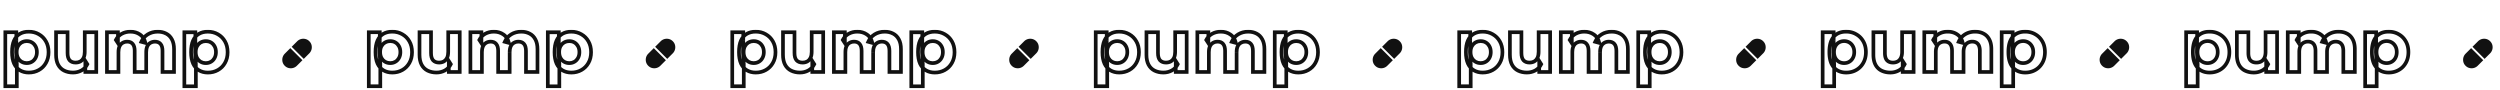
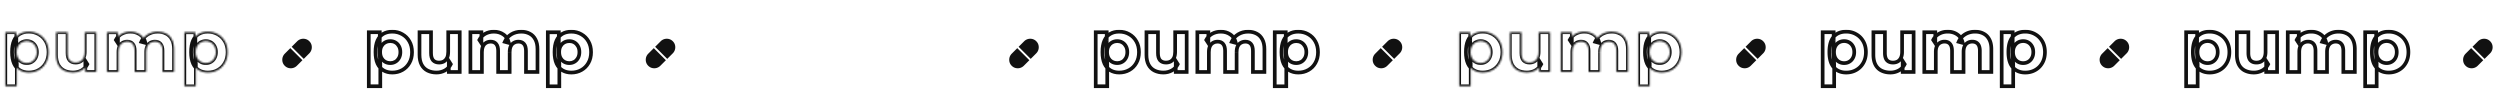
<svg xmlns="http://www.w3.org/2000/svg" width="1355" height="49" fill="none">
  <mask id="a" width="124" height="32" x="1" y="16" fill="#000" maskUnits="userSpaceOnUse">
-     <path fill="#fff" d="M1 16h124v32H1z" />
+     <path fill="#fff" d="M1 16v32H1z" />
    <path d="M15.6 39.32q-2.72 0-4.76-1.2t-3.2-3.64Q6.52 32 6.52 28.24q0-3.8 1.08-6.24t3.12-3.64 4.88-1.2q3.04 0 5.44 1.4 2.44 1.36 3.84 3.84 1.44 2.48 1.44 5.84 0 3.4-1.44 5.88-1.4 2.48-3.84 3.84-2.4 1.36-5.44 1.36M2.88 46.76V17.48h5.96v4.4l-.12 6.4.4 6.36v12.12zM14.52 34.2q1.56 0 2.76-.72 1.24-.72 1.96-2.04.76-1.36.76-3.2 0-1.88-.76-3.2-.72-1.32-1.96-2.04-1.2-.72-2.76-.72t-2.8.72-1.96 2.04-.72 3.2q0 1.84.72 3.2.72 1.32 1.96 2.04t2.8.72m25.057 5.12q-2.679 0-4.8-1.04-2.08-1.04-3.24-3.16-1.16-2.16-1.16-5.48V17.48h6.24v11.24q0 2.68 1.12 3.96 1.16 1.24 3.24 1.24 1.44 0 2.56-.6 1.12-.64 1.76-1.92.64-1.32.64-3.28V17.48h6.24V39h-5.92v-5.92l1.08 1.72q-1.08 2.24-3.2 3.4-2.08 1.12-4.56 1.12m45.941-22.16q2.56 0 4.52 1.04 2.001 1 3.12 3.12 1.16 2.08 1.16 5.36V39h-6.24V27.64q0-2.6-1.08-3.84t-3.04-1.24q-1.36 0-2.44.64-1.08.6-1.68 1.84t-.6 3.16V39h-6.24V27.64q0-2.6-1.08-3.84-1.04-1.24-3-1.24-1.36 0-2.44.64-1.08.6-1.68 1.84t-.6 3.16V39h-6.24V17.48h5.96v5.88l-1.12-1.72q1.12-2.2 3.16-3.32 2.08-1.16 4.72-1.16 2.961 0 5.16 1.52 2.24 1.48 2.96 4.56l-2.2-.6q1.08-2.52 3.44-4 2.4-1.48 5.48-1.48m27.113 22.16q-2.72 0-4.76-1.2t-3.2-3.64q-1.12-2.48-1.12-6.24 0-3.8 1.08-6.24t3.12-3.64 4.88-1.2q3.04 0 5.44 1.4 2.44 1.36 3.84 3.84 1.44 2.48 1.44 5.84 0 3.4-1.44 5.88-1.4 2.48-3.84 3.84-2.4 1.36-5.44 1.36m-12.72 7.44V17.48h5.96v4.4l-.12 6.4.4 6.36v12.12zm11.64-12.56q1.56 0 2.76-.72 1.24-.72 1.96-2.04.76-1.36.76-3.2 0-1.88-.76-3.2-.72-1.32-1.96-2.04-1.2-.72-2.76-.72t-2.8.72-1.96 2.04-.72 3.2q0 1.84.72 3.2.72 1.32 1.96 2.04t2.8.72" />
  </mask>
  <path fill="#111" d="m10.84 38.12.507-.862zm-3.2-3.64-.911.412.004.008.004.01zM7.6 22l.914.405zm3.12-3.64-.507-.862zm10.32.2-.504.864.009.005.008.005zm3.84 3.84-.87.492.005.01zm0 11.72-.865-.502-.006.01zm-3.84 3.84-.487-.873-.006.003zm-18.16 8.8h-1v1h1zm0-29.28v-1h-1v1zm5.96 0h1v-1h-1zm0 4.4 1 .019v-.019zm-.12 6.4-1-.019v.041l.002.04zm.4 6.36h1v-.031l-.002-.032zm0 12.12v1h1v-1zm8.16-13.28-.502-.865-.006.004-.006.004zm1.96-2.04-.873-.488-.005.01zm0-6.4-.878.479.006.01.005.01zM17.28 23l-.515.858.007.003.006.004zm-5.56 0 .502.865zm-1.96 2.04.878.479zm0 6.4-.884.468.006.01zm1.96 2.04.502-.865zm3.88 5.84v-1c-1.662 0-3.068-.365-4.253-1.062l-.507.862-.507.862c1.535.903 3.302 1.338 5.267 1.338zm-4.76-1.2.507-.862c-1.164-.685-2.104-1.735-2.804-3.207l-.903.429-.903.43c.846 1.78 2.04 3.157 3.596 4.072zm-3.2-3.64.911-.412c-.67-1.484-1.031-3.412-1.031-5.828h-2c0 2.598.386 4.83 1.209 6.652zm-1.12-6.24h1c0-2.449.35-4.378.994-5.835L7.6 22l-.914-.405C5.89 23.391 5.52 25.622 5.52 28.24zM7.6 22l.914.405c.647-1.461 1.556-2.502 2.713-3.183l-.507-.862-.507-.862c-1.563.92-2.734 2.305-3.527 4.097zm3.12-3.64.507.862c1.178-.693 2.622-1.062 4.373-1.062v-2c-2.036 0-3.845.431-5.387 1.338zm4.88-1.2v1c1.867 0 3.503.428 4.936 1.264l.504-.864.504-.864c-1.767-1.03-3.757-1.536-5.944-1.536zm5.44 1.4-.487.874c1.463.815 2.611 1.961 3.456 3.458l.871-.492.87-.492c-1.021-1.81-2.433-3.223-4.223-4.222zm3.84 3.84-.865.502c.857 1.476 1.305 3.244 1.305 5.338h2c0-2.386-.512-4.512-1.575-6.342zm1.44 5.84h-1c0 2.123-.448 3.903-1.305 5.378l.865.502.865.502c1.063-1.832 1.575-3.972 1.575-6.382zm-1.44 5.88-.87-.492c-.846 1.497-1.994 2.643-3.457 3.459l.487.873.487.874c1.79-.999 3.202-2.412 4.224-4.222zm-3.84 3.84-.493-.87c-1.435.813-3.075 1.23-4.947 1.23v2c2.181 0 4.168-.49 5.933-1.49zm-18.16 8.8h1V17.48h-2v29.28zm0-29.28v1h5.96v-2H2.88zm5.96 0h-1v4.4h2v-4.4zm0 4.4-1-.019-.12 6.4 1 .019 1 .019.12-6.4zm-.12 6.4-.998.063.4 6.36.998-.063.998-.063-.4-6.36zm.4 6.36h-1v12.12h2V34.64zm0 12.12v-1H2.88v2h6.24zm5.4-12.56v1c1.2 0 2.302-.279 3.274-.863l-.514-.857-.515-.857c-.627.376-1.365.577-2.245.577zm2.76-.72.502.865c.993-.577 1.773-1.394 2.336-2.426l-.878-.479-.878-.479c-.397.728-.923 1.27-1.584 1.654zm1.96-2.04.873.488c.604-1.08.887-2.322.887-3.688h-2c0 1.087-.224 1.98-.633 2.712zm.76-3.2h1c0-1.388-.281-2.635-.893-3.699l-.867.499-.867.499c.401.696.627 1.582.627 2.701zm-.76-3.2.878-.479c-.563-1.032-1.343-1.85-2.336-2.426L17.28 23l-.502.865c.66.383 1.187.926 1.584 1.654zM17.28 23l.514-.858c-.972-.583-2.074-.862-3.274-.862v2c.88 0 1.618.201 2.246.578zm-2.76-.72v-1c-1.2 0-2.31.279-3.302.855l.502.865.502.865c.661-.384 1.418-.585 2.298-.585zm-2.8.72-.502-.865c-.993.577-1.773 1.394-2.336 2.426l.878.479.878.479c.397-.728.924-1.27 1.584-1.654zm-1.96 2.04-.878-.479c-.578 1.06-.842 2.3-.842 3.679h2c0-1.127.216-2.02.598-2.721zm-.72 3.2h-1c0 1.358.266 2.591.836 3.668l.884-.468.884-.468c-.39-.737-.604-1.637-.604-2.732zm.72 3.2-.878.479c.563 1.032 1.343 1.85 2.336 2.426l.502-.865.502-.865c-.66-.383-1.187-.926-1.584-1.654zm1.96 2.04-.502.865c.992.576 2.102.855 3.302.855v-2c-.88 0-1.637-.201-2.298-.585zm23.057 4.8-.447.895.007.003zm-3.24-3.16-.88.473.003.007zm-1.16-17.64v-1h-1v1zm6.24 0h1v-1h-1zm1.12 15.2-.752.659.01.012.012.012zm5.8.64.472.882.013-.007.011-.007zm1.76-1.92.895.447.005-.01zm.64-13.92v-1h-1v1zm6.24 0h1v-1h-1zm0 21.52v1h1v-1zm-5.92 0h-1v1h1zm0-5.92.847-.532-1.847-2.941v3.473zm1.08 1.72.901.434.24-.498-.294-.468zm-3.2 3.4.474.88.006-.003zm-4.56 1.12v-1c-1.654 0-3.1-.32-4.36-.938l-.44.898-.44.898c1.568.769 3.321 1.142 5.24 1.142zm-4.8-1.04.447-.894c-1.197-.599-2.13-1.504-2.81-2.746l-.877.48-.877.48c.867 1.585 2.094 2.786 3.67 3.574zm-3.24-3.16.881-.473c-.672-1.252-1.04-2.903-1.04-5.007h-2c0 2.323.404 4.325 1.278 5.953zm-1.16-5.48h1V17.48h-2v12.16zm0-12.16v1h6.24v-2h-6.24zm6.24 0h-1v11.24h2V17.48zm0 11.24h-1c0 1.896.392 3.503 1.368 4.619l.752-.659.753-.658c-.518-.592-.873-1.625-.873-3.302zm1.12 3.96-.73.683c1.004 1.073 2.374 1.557 3.97 1.557v-2c-1.177 0-1.967-.343-2.51-.923zm3.24 1.24v1c1.103 0 2.122-.23 3.032-.718l-.472-.882-.472-.882c-.583.313-1.27.482-2.088.482zm2.56-.6.496.868c.937-.535 1.654-1.33 2.159-2.34l-.895-.448-.894-.447c-.349.697-.805 1.18-1.362 1.499zm1.76-1.92.9.436c.51-1.053.74-2.307.74-3.716h-2c0 1.204-.197 2.137-.54 2.844zm.64-3.28h1V17.48h-2v10.64zm0-10.64v1h6.24v-2h-6.24zm6.24 0h-1V39h2V17.48zm0 21.52v-1h-5.92v2h5.92zm-5.92 0h1v-5.92h-2V39zm0-5.92-.847.532 1.08 1.72.847-.532.847-.532-1.08-1.72zm1.08 1.72-.9-.434c-.633 1.31-1.555 2.287-2.78 2.957l.48.877.48.877c1.602-.876 2.813-2.167 3.621-3.843zm-3.2 3.4-.474-.88c-1.233.664-2.59 1-4.086 1v2c1.81 0 3.495-.41 5.034-1.24zm45.901-20-.469.883.011.006.01.005zm3.12 3.12-.884.467.005.01.006.01zM94.318 39v1h1v-1zm-6.24 0h-1v1h1zm-1.08-15.2.754-.657zm-5.48-.6.486.874.012-.007.012-.007zm-1.68 1.84.9.436zm-.6 13.96v1h1v-1zm-6.24 0h-1v1h1zm-1.08-15.2-.766.643.006.007.006.007zm-5.44-.6.486.874.012-.007.012-.007zm-1.68 1.84.9.436zm-.6 13.96v1h1v-1zm-6.24 0h-1v1h1zm0-21.52v-1h-1v1zm5.96 0h1v-1h-1zm0 5.88-.838.546 1.838 2.822V23.36zm-1.12-1.72-.891-.454-.262.515.315.485zm3.16-3.32.481.877.006-.004zm9.88.36-.568.823.008.006.009.005zm2.96 4.56-.263.965 1.619.441-.382-1.634zm-2.2-.6-.919-.394-.453 1.056 1.109.303zm3.44-4-.525-.851-.006.004zm5.48-1.48v1c1.569 0 2.91.318 4.051.923l.47-.883.468-.883c-1.472-.781-3.144-1.157-4.989-1.157zm4.52 1.04-.447.894c1.133.567 2.026 1.45 2.683 2.693l.884-.467.884-.467c-.836-1.584-2.023-2.78-3.557-3.547zm3.12 3.12-.873.487c.665 1.192 1.033 2.796 1.033 4.873h2c0-2.296-.405-4.266-1.287-5.847zm1.16 5.36h-1V39h2V26.68zm0 12.32v-1h-6.24v2h6.24zm-6.24 0h1V27.64h-2V39zm0-11.36h1c0-1.842-.377-3.408-1.326-4.497l-.754.657-.754.657c.492.564.834 1.558.834 3.183zm-1.08-3.84.754-.657c-.946-1.087-2.259-1.583-3.794-1.583v2c1.079 0 1.793.33 2.286.897zm-3.04-1.24v-1c-1.07 0-2.063.254-2.95.78l.51.86.51.86c.553-.327 1.187-.5 1.93-.5zm-2.44.64-.486-.874c-.92.511-1.615 1.289-2.094 2.278l.9.436.9.436c.321-.664.746-1.113 1.266-1.402zm-1.68 1.84-.9-.436c-.486 1.006-.7 2.22-.7 3.596h2c0-1.185.187-2.076.5-2.724zm-.6 3.16h-1V39h2V28.2zm0 10.8v-1h-6.24v2h6.24zm-6.24 0h1V27.64h-2V39zm0-11.36h1c0-1.842-.377-3.408-1.326-4.497l-.754.657-.754.657c.492.564.834 1.558.834 3.183zm-1.08-3.84.766-.643c-.923-1.1-2.232-1.597-3.766-1.597v2c1.08 0 1.77.33 2.234.883zm-3-1.24v-1c-1.07 0-2.063.254-2.95.78l.51.86.51.86c.553-.327 1.187-.5 1.93-.5zm-2.44.64-.485-.874c-.921.511-1.616 1.289-2.095 2.278l.9.436.9.436c.321-.664.746-1.113 1.266-1.402zm-1.68 1.84-.9-.436c-.486 1.006-.7 2.22-.7 3.596h2c0-1.185.187-2.076.5-2.724zm-.6 3.16h-1V39h2V28.2zm0 10.8v-1h-6.24v2h6.24zm-6.24 0h1V17.48h-2V39zm0-21.52v1h5.96v-2h-5.96zm5.96 0h-1v5.88h2v-5.88zm0 5.88.838-.546-1.12-1.72-.838.546-.838.546 1.12 1.72zm-1.12-1.72.891.454c.662-1.3 1.577-2.253 2.75-2.897l-.48-.877-.482-.877c-1.547.85-2.738 2.11-3.57 3.743zm3.16-3.32.487.873c1.222-.681 2.625-1.033 4.233-1.033v-2c-1.912 0-3.656.421-5.207 1.287zm4.72-1.16v1c1.793 0 3.31.457 4.592 1.343l.568-.823.569-.823c-1.652-1.14-3.575-1.697-5.729-1.697zm5.16 1.52-.551.834c1.243.822 2.104 2.102 2.537 3.954l.974-.228.974-.228c-.527-2.254-1.639-4.014-3.383-5.166zm2.96 4.56.263-.965-2.2-.6-.263.965-.263.965 2.2.6zm-2.2-.6.92.394c.638-1.49 1.647-2.666 3.051-3.547l-.53-.847-.532-.847c-1.743 1.093-3.026 2.583-3.828 4.453zm3.44-4 .525.851c1.428-.88 3.07-1.331 4.955-1.331v-2c-2.22 0-4.233.536-6.005 1.629zm27.833 19.48.507-.862zm-3.2-3.64-.911.412.004.008.004.01zm-.04-12.48.915.405zm3.12-3.64-.507-.862zm10.32.2-.504.864.009.005.008.005zm3.84 3.84-.871.492.006.01zm0 11.72-.865-.502-.006.01zm-3.84 3.84-.487-.873-.006.003zm-18.16 8.8h-1v1h1zm0-29.28v-1h-1v1zm5.96 0h1v-1h-1zm0 4.4 1 .019v-.019zm-.12 6.4-1-.019v.041l.002.04zm.4 6.36h1v-.031l-.002-.032zm0 12.12v1h1v-1zm8.16-13.28-.502-.865-.006.004-.006.004zm1.96-2.04-.873-.488-.005.01zm0-6.4-.878.479.006.01.006.01zm-1.96-2.04-.514.858.006.003.006.004zm-5.56 0 .502.865zm-1.96 2.04.878.479zm0 6.4-.884.468.006.01zm1.96 2.04.502-.865zm3.88 5.84v-1c-1.662 0-3.068-.365-4.253-1.062l-.507.862-.507.862c1.536.903 3.303 1.338 5.267 1.338zm-4.76-1.2.507-.862c-1.164-.685-2.104-1.735-2.804-3.207l-.903.429-.903.43c.847 1.78 2.04 3.157 3.596 4.072zm-3.2-3.64.912-.412c-.671-1.484-1.032-3.412-1.032-5.828h-2c0 2.598.386 4.83 1.209 6.652zm-1.12-6.24h1c0-2.449.35-4.378.995-5.835l-.915-.405-.914-.405c-.795 1.796-1.166 4.027-1.166 6.645zm1.08-6.24.915.405c.646-1.461 1.555-2.502 2.712-3.183l-.507-.862-.507-.862c-1.563.92-2.734 2.305-3.527 4.097zm3.12-3.64.507.862c1.178-.693 2.622-1.062 4.373-1.062v-2c-2.036 0-3.845.431-5.387 1.338zm4.88-1.2v1c1.867 0 3.503.428 4.936 1.264l.504-.864.504-.864c-1.767-1.03-3.757-1.536-5.944-1.536zm5.44 1.4-.487.874c1.463.815 2.612 1.961 3.456 3.458l.871-.492.871-.492c-1.022-1.81-2.433-3.223-4.224-4.222zm3.84 3.84-.865.502c.858 1.476 1.305 3.244 1.305 5.338h2c0-2.386-.512-4.512-1.575-6.342zm1.44 5.84h-1c0 2.123-.448 3.903-1.305 5.378l.865.502.865.502c1.064-1.832 1.575-3.972 1.575-6.382zm-1.44 5.88-.871-.492c-.844 1.497-1.993 2.643-3.456 3.459l.487.873.487.874c1.791-.999 3.202-2.412 4.224-4.222zm-3.84 3.84-.493-.87c-1.434.813-3.075 1.23-4.947 1.23v2c2.182 0 4.168-.49 5.933-1.49zm-18.16 8.8h1V17.48h-2v29.28zm0-29.28v1h5.96v-2h-5.96zm5.96 0h-1v4.4h2v-4.4zm0 4.4-1-.019-.12 6.4 1 .019 1 .019.12-6.4zm-.12 6.4-.998.063.4 6.36.998-.063.998-.063-.4-6.36zm.4 6.36h-1v12.12h2V34.64zm0 12.12v-1h-6.24v2h6.24zm5.4-12.56v1c1.2 0 2.302-.279 3.275-.863l-.515-.857-.514-.857c-.627.376-1.366.577-2.246.577zm2.76-.72.502.865c.993-.577 1.773-1.394 2.336-2.426l-.878-.479-.878-.479c-.397.728-.923 1.27-1.584 1.654zm1.96-2.04.873.488c.604-1.08.887-2.322.887-3.688h-2c0 1.087-.223 1.98-.633 2.712zm.76-3.2h1c0-1.388-.281-2.635-.893-3.699l-.867.499-.866.499c.401.696.626 1.582.626 2.701zm-.76-3.2.878-.479c-.563-1.032-1.343-1.85-2.336-2.426l-.502.865-.502.865c.661.383 1.187.926 1.584 1.654zm-1.96-2.04.515-.858c-.973-.583-2.075-.862-3.275-.862v2c.88 0 1.619.201 2.246.578zm-2.76-.72v-1c-1.2 0-2.309.279-3.302.855l.502.865.502.865c.661-.384 1.419-.585 2.298-.585zm-2.8.72-.502-.865c-.993.577-1.772 1.394-2.336 2.426l.878.479.878.479c.397-.728.924-1.27 1.584-1.654zm-1.96 2.04-.878-.479c-.577 1.06-.842 2.3-.842 3.679h2c0-1.127.216-2.02.598-2.721zm-.72 3.2h-1c0 1.358.267 2.591.836 3.668l.884-.468.884-.468c-.39-.737-.604-1.637-.604-2.732zm.72 3.2-.878.479c.564 1.032 1.343 1.85 2.336 2.426l.502-.865.502-.865c-.66-.383-1.187-.926-1.584-1.654zm1.96 2.04-.502.865c.993.576 2.102.855 3.302.855v-2c-.879 0-1.637-.201-2.298-.585z" mask="url(#a)" />
  <mask id="b" width="124" height="32" x="198" y="16" fill="#000" maskUnits="userSpaceOnUse">
    <path fill="#fff" d="M198 16h124v32H198z" />
    <path d="M212.6 39.32q-2.72 0-4.76-1.2t-3.2-3.64q-1.12-2.48-1.12-6.24 0-3.8 1.08-6.24t3.12-3.64 4.88-1.2q3.04 0 5.44 1.4 2.44 1.36 3.84 3.84 1.44 2.48 1.44 5.84 0 3.4-1.44 5.88-1.4 2.48-3.84 3.84-2.4 1.36-5.44 1.36m-12.72 7.44V17.48h5.96v4.4l-.12 6.4.4 6.36v12.12zm11.64-12.56q1.56 0 2.76-.72 1.24-.72 1.96-2.04.76-1.36.76-3.2 0-1.88-.76-3.2-.72-1.32-1.96-2.04-1.2-.72-2.76-.72t-2.8.72-1.96 2.04-.72 3.2q0 1.84.72 3.2.72 1.32 1.96 2.04t2.8.72m25.057 5.12q-2.679 0-4.8-1.04-2.079-1.04-3.24-3.16-1.16-2.16-1.16-5.48V17.48h6.24v11.24q0 2.68 1.12 3.96 1.161 1.24 3.24 1.24 1.44 0 2.56-.6 1.12-.64 1.76-1.92.64-1.32.64-3.28V17.48h6.24V39h-5.92v-5.92l1.08 1.72q-1.08 2.24-3.2 3.4-2.079 1.12-4.56 1.12m45.941-22.16q2.56 0 4.52 1.04 2 1 3.12 3.12 1.16 2.08 1.16 5.36V39h-6.24V27.64q0-2.6-1.08-3.84t-3.04-1.24q-1.36 0-2.44.64-1.08.6-1.68 1.84t-.6 3.16V39h-6.24V27.64q0-2.6-1.08-3.84-1.04-1.24-3-1.24-1.36 0-2.44.64-1.08.6-1.68 1.84t-.6 3.16V39h-6.24V17.48h5.96v5.88l-1.12-1.72q1.12-2.2 3.16-3.32 2.08-1.16 4.72-1.16 2.96 0 5.16 1.52 2.24 1.48 2.96 4.56l-2.2-.6q1.08-2.52 3.44-4 2.4-1.48 5.48-1.48m27.113 22.16q-2.72 0-4.76-1.2t-3.2-3.64q-1.12-2.48-1.12-6.24 0-3.8 1.08-6.24t3.12-3.64 4.88-1.2q3.04 0 5.44 1.4 2.44 1.36 3.84 3.84 1.44 2.48 1.44 5.84 0 3.4-1.44 5.88-1.4 2.48-3.84 3.84-2.4 1.36-5.44 1.36m-12.72 7.44V17.48h5.96v4.4l-.12 6.4.4 6.36v12.12zm11.64-12.56q1.56 0 2.76-.72 1.24-.72 1.96-2.04.76-1.36.76-3.2 0-1.88-.76-3.2-.72-1.32-1.96-2.04-1.2-.72-2.76-.72t-2.8.72-1.96 2.04-.72 3.2q0 1.84.72 3.2.72 1.32 1.96 2.04t2.8.72" />
  </mask>
  <path fill="#111" d="m207.84 38.12.507-.862zm-3.2-3.64-.911.412.004.008.004.01zM204.6 22l.914.405zm3.12-3.64-.507-.862zm10.32.2-.504.864.009.005.008.005zm3.84 3.84-.871.492.006.01zm0 11.72-.865-.502-.006.01zm-3.84 3.84-.487-.873-.006.003zm-18.16 8.8h-1v1h1zm0-29.28v-1h-1v1zm5.96 0h1v-1h-1zm0 4.4 1 .019v-.019zm-.12 6.4-1-.019-.001.041.003.04zm.4 6.36h1v-.031l-.002-.032zm0 12.12v1h1v-1zm8.16-13.28-.502-.865-.006.004-.006.004zm1.96-2.04-.873-.488-.005.01zm0-6.4-.878.479.006.01.005.01zM214.28 23l-.514.858.006.003.006.004zm-5.56 0 .502.865zm-1.96 2.04.878.479zm0 6.4-.884.468.006.01zm1.96 2.04.502-.865zm3.88 5.84v-1c-1.662 0-3.068-.365-4.253-1.062l-.507.862-.507.862c1.535.903 3.302 1.338 5.267 1.338zm-4.76-1.2.507-.862c-1.164-.685-2.104-1.735-2.804-3.207l-.903.429-.903.43c.846 1.78 2.04 3.157 3.596 4.072zm-3.2-3.64.911-.412c-.67-1.484-1.031-3.412-1.031-5.828h-2c0 2.598.386 4.83 1.209 6.652zm-1.12-6.24h1c0-2.449.349-4.378.994-5.835L204.6 22l-.914-.405c-.795 1.796-1.166 4.027-1.166 6.645zM204.6 22l.914.405c.647-1.461 1.556-2.502 2.713-3.183l-.507-.862-.507-.862c-1.563.92-2.734 2.305-3.527 4.097zm3.12-3.64.507.862c1.178-.693 2.622-1.062 4.373-1.062v-2c-2.036 0-3.845.431-5.387 1.338zm4.88-1.2v1c1.867 0 3.503.428 4.936 1.264l.504-.864.504-.864c-1.767-1.03-3.757-1.536-5.944-1.536zm5.44 1.4-.487.874c1.463.815 2.611 1.961 3.456 3.458l.871-.492.871-.492c-1.022-1.81-2.434-3.223-4.224-4.222zm3.84 3.84-.865.502c.857 1.476 1.305 3.244 1.305 5.338h2c0-2.386-.512-4.512-1.575-6.342zm1.44 5.84h-1c0 2.123-.449 3.903-1.305 5.378l.865.502.865.502c1.064-1.832 1.575-3.972 1.575-6.382zm-1.44 5.88-.871-.492c-.845 1.497-1.993 2.643-3.456 3.459l.487.873.487.874c1.79-.999 3.202-2.412 4.224-4.222zm-3.84 3.84-.493-.87c-1.435.813-3.075 1.23-4.947 1.23v2c2.181 0 4.168-.49 5.933-1.49zm-18.16 8.8h1V17.48h-2v29.28zm0-29.28v1h5.96v-2h-5.96zm5.96 0h-1v4.4h2v-4.4zm0 4.4-1-.019-.12 6.4 1 .019 1 .019.12-6.4zm-.12 6.4-.998.063.4 6.36.998-.063.998-.063-.4-6.36zm.4 6.36h-1v12.12h2V34.64zm0 12.12v-1h-6.24v2h6.24zm5.4-12.56v1c1.2 0 2.302-.279 3.274-.863l-.514-.857-.514-.857c-.628.376-1.366.577-2.246.577zm2.76-.72.502.865c.993-.577 1.773-1.394 2.336-2.426l-.878-.479-.878-.479c-.397.728-.924 1.27-1.584 1.654zm1.96-2.04.873.488c.604-1.08.887-2.322.887-3.688h-2c0 1.087-.224 1.98-.633 2.712zm.76-3.2h1c0-1.388-.281-2.635-.893-3.699l-.867.499-.867.499c.401.696.627 1.582.627 2.701zm-.76-3.2.878-.479c-.563-1.032-1.343-1.85-2.336-2.426l-.502.865-.502.865c.66.383 1.187.926 1.584 1.654zM214.28 23l.514-.858c-.972-.583-2.074-.862-3.274-.862v2c.88 0 1.618.201 2.246.578zm-2.76-.72v-1c-1.2 0-2.31.279-3.302.855l.502.865.502.865c.661-.384 1.418-.585 2.298-.585zm-2.8.72-.502-.865c-.993.577-1.773 1.394-2.336 2.426l.878.479.878.479c.397-.728.924-1.27 1.584-1.654zm-1.96 2.04-.878-.479c-.578 1.06-.842 2.3-.842 3.679h2c0-1.127.216-2.02.598-2.721zm-.72 3.2h-1c0 1.358.266 2.591.836 3.668l.884-.468.884-.468c-.39-.737-.604-1.637-.604-2.732zm.72 3.2-.878.479c.563 1.032 1.343 1.85 2.336 2.426l.502-.865.502-.865c-.66-.383-1.187-.926-1.584-1.654zm1.96 2.04-.502.865c.992.576 2.102.855 3.302.855v-2c-.88 0-1.637-.201-2.298-.585zm23.057 4.8-.447.895.007.003zm-3.24-3.16-.881.473.004.007zm-1.16-17.64v-1h-1v1zm6.24 0h1v-1h-1zm1.12 15.2-.752.659.011.012.011.012zm5.8.64.472.882.012-.007.012-.007zm1.76-1.92.895.447.005-.01zm.64-13.92v-1h-1v1zm6.24 0h1v-1h-1zm0 21.52v1h1v-1zm-5.92 0h-1v1h1zm0-5.92.847-.532-1.847-2.941v3.473zm1.08 1.72.901.434.24-.498-.294-.468zm-3.2 3.4.474.88.006-.003zm-4.56 1.12v-1c-1.655 0-3.101-.32-4.359-.938l-.441.898-.44.898c1.568.769 3.322 1.142 5.24 1.142zm-4.8-1.04.447-.894c-1.197-.599-2.13-1.504-2.81-2.746l-.877.48-.877.48c.867 1.585 2.094 2.786 3.67 3.574zm-3.24-3.16.881-.473c-.672-1.252-1.041-2.903-1.041-5.007h-2c0 2.323.405 4.325 1.279 5.953zm-1.16-5.48h1V17.48h-2v12.16zm0-12.16v1h6.24v-2h-6.24zm6.24 0h-1v11.24h2V17.48zm0 11.24h-1c0 1.896.392 3.503 1.368 4.619l.752-.659.753-.658c-.518-.592-.873-1.625-.873-3.302zm1.12 3.96-.73.683c1.004 1.073 2.374 1.557 3.97 1.557v-2c-1.177 0-1.967-.343-2.51-.923zm3.24 1.24v1c1.103 0 2.122-.23 3.032-.718l-.472-.882-.472-.882c-.583.313-1.27.482-2.088.482zm2.56-.6.496.868c.937-.535 1.654-1.33 2.159-2.34l-.895-.448-.894-.447c-.349.697-.805 1.18-1.362 1.499zm1.76-1.92.9.436c.511-1.053.74-2.307.74-3.716h-2c0 1.204-.197 2.137-.54 2.844zm.64-3.28h1V17.48h-2v10.64zm0-10.64v1h6.24v-2h-6.24zm6.24 0h-1V39h2V17.48zm0 21.52v-1h-5.92v2h5.92zm-5.92 0h1v-5.92h-2V39zm0-5.92-.847.532 1.08 1.72.847-.532.847-.532-1.08-1.72zm1.08 1.72-.901-.434c-.632 1.31-1.554 2.287-2.779 2.957l.48.877.48.877c1.602-.876 2.813-2.167 3.621-3.843zm-3.2 3.4-.474-.88c-1.234.664-2.589 1-4.086 1v2c1.81 0 3.495-.41 5.034-1.24zm45.901-20-.469.883.011.006.011.005zm3.12 3.12-.884.467.005.01.006.01zm1.16 17.68v1h1v-1zm-6.24 0h-1v1h1zm-1.08-15.2.754-.657zm-5.48-.6.486.874.012-.007.012-.007zm-1.68 1.84.9.436zm-.6 13.96v1h1v-1zm-6.24 0h-1v1h1zm-1.08-15.2-.766.643.006.007.006.007zm-5.44-.6.486.874.012-.007.012-.007zm-1.68 1.84.9.436zm-.6 13.96v1h1v-1zm-6.24 0h-1v1h1zm0-21.52v-1h-1v1zm5.96 0h1v-1h-1zm0 5.88-.838.546 1.838 2.822V23.36zm-1.12-1.72-.891-.454-.262.515.315.485zm3.16-3.32.481.877.006-.004zm9.88.36-.568.823.008.006.009.005zm2.96 4.56-.263.965 1.619.441-.382-1.634zm-2.2-.6-.919-.394-.453 1.056 1.109.303zm3.44-4-.525-.851-.006.004zm5.48-1.48v1c1.569 0 2.91.318 4.051.923l.469-.883.469-.883c-1.472-.781-3.144-1.157-4.989-1.157zm4.52 1.04-.447.894c1.133.567 2.026 1.45 2.683 2.693l.884-.467.884-.467c-.836-1.584-2.023-2.78-3.557-3.547zm3.12 3.12-.873.487c.665 1.192 1.033 2.796 1.033 4.873h2c0-2.296-.405-4.266-1.287-5.847zm1.16 5.36h-1V39h2V26.68zm0 12.32v-1h-6.24v2h6.24zm-6.24 0h1V27.64h-2V39zm0-11.36h1c0-1.842-.377-3.408-1.326-4.497l-.754.657-.754.657c.492.564.834 1.558.834 3.183zm-1.08-3.84.754-.657c-.946-1.087-2.259-1.583-3.794-1.583v2c1.079 0 1.793.33 2.286.897zm-3.04-1.24v-1c-1.07 0-2.063.254-2.95.78l.51.86.51.86c.553-.327 1.187-.5 1.93-.5zm-2.44.64-.486-.874c-.92.511-1.615 1.289-2.094 2.278l.9.436.9.436c.321-.664.746-1.113 1.266-1.402zm-1.68 1.84-.9-.436c-.486 1.006-.7 2.22-.7 3.596h2c0-1.185.187-2.076.5-2.724zm-.6 3.16h-1V39h2V28.2zm0 10.8v-1h-6.24v2h6.24zm-6.24 0h1V27.64h-2V39zm0-11.36h1c0-1.842-.378-3.408-1.326-4.497l-.754.657-.754.657c.492.564.834 1.558.834 3.183zm-1.08-3.84.766-.643c-.923-1.1-2.232-1.597-3.766-1.597v2c1.08 0 1.771.33 2.234.883zm-3-1.24v-1c-1.07 0-2.063.254-2.95.78l.51.86.51.86c.553-.327 1.187-.5 1.93-.5zm-2.44.64-.486-.874c-.92.511-1.615 1.289-2.094 2.278l.9.436.9.436c.321-.664.746-1.113 1.266-1.402zm-1.68 1.84-.9-.436c-.486 1.006-.7 2.22-.7 3.596h2c0-1.185.187-2.076.5-2.724zm-.6 3.16h-1V39h2V28.2zm0 10.8v-1h-6.24v2h6.24zm-6.24 0h1V17.48h-2V39zm0-21.52v1h5.96v-2h-5.96zm5.96 0h-1v5.88h2v-5.88zm0 5.88.838-.546-1.12-1.72-.838.546-.838.546 1.12 1.72zm-1.12-1.72.891.454c.662-1.3 1.577-2.253 2.75-2.897l-.481-.877-.481-.877c-1.547.85-2.738 2.11-3.57 3.743zm3.16-3.32.487.873c1.222-.681 2.625-1.033 4.233-1.033v-2c-1.911 0-3.656.421-5.207 1.287zm4.72-1.16v1c1.793 0 3.31.457 4.592 1.343l.568-.823.569-.823c-1.652-1.14-3.575-1.697-5.729-1.697zm5.16 1.52-.551.834c1.243.822 2.104 2.102 2.537 3.954l.974-.228.974-.228c-.527-2.254-1.639-4.014-3.383-5.166zm2.96 4.56.263-.965-2.2-.6-.263.965-.263.965 2.2.6zm-2.2-.6.919.394c.639-1.49 1.649-2.666 3.052-3.547l-.531-.847-.531-.847c-1.743 1.093-3.027 2.583-3.828 4.453zm3.44-4 .525.851c1.428-.88 3.069-1.331 4.955-1.331v-2c-2.221 0-4.233.536-6.005 1.629zm27.833 19.48.507-.862zm-3.2-3.64-.911.412.004.008.004.01zm-.04-12.48.915.405zm3.12-3.64-.507-.862zm10.32.2-.504.864.009.005.008.005zm3.84 3.84-.871.492.006.01zm0 11.72-.865-.502-.006.01zm-3.84 3.84-.487-.873-.006.003zm-18.16 8.8h-1v1h1zm0-29.28v-1h-1v1zm5.96 0h1v-1h-1zm0 4.4 1 .019v-.019zm-.12 6.4-1-.019v.041l.002.04zm.4 6.36h1v-.031l-.002-.032zm0 12.12v1h1v-1zm8.16-13.28-.502-.865-.006.004-.006.004zm1.96-2.04-.873-.488-.005.01zm0-6.4-.878.479.006.01.006.01zm-1.96-2.04-.514.858.006.003.006.004zm-5.56 0 .502.865zm-1.96 2.04.878.479zm0 6.4-.884.468.006.01zm1.96 2.04.502-.865zm3.88 5.84v-1c-1.662 0-3.068-.365-4.253-1.062l-.507.862-.507.862c1.536.903 3.303 1.338 5.267 1.338zm-4.76-1.2.507-.862c-1.164-.685-2.104-1.735-2.804-3.207l-.903.429-.903.43c.847 1.78 2.04 3.157 3.596 4.072zm-3.2-3.64.912-.412c-.671-1.484-1.032-3.412-1.032-5.828h-2c0 2.598.386 4.83 1.209 6.652zm-1.12-6.24h1c0-2.449.35-4.378.995-5.835l-.915-.405-.914-.405c-.795 1.796-1.166 4.027-1.166 6.645zm1.08-6.24.915.405c.646-1.461 1.555-2.502 2.712-3.183l-.507-.862-.507-.862c-1.563.92-2.734 2.305-3.527 4.097zm3.12-3.64.507.862c1.178-.693 2.622-1.062 4.373-1.062v-2c-2.036 0-3.845.431-5.387 1.338zm4.88-1.2v1c1.867 0 3.503.428 4.936 1.264l.504-.864.504-.864c-1.767-1.03-3.757-1.536-5.944-1.536zm5.44 1.4-.487.874c1.463.815 2.612 1.961 3.456 3.458l.871-.492.871-.492c-1.022-1.81-2.433-3.223-4.224-4.222zm3.84 3.84-.865.502c.858 1.476 1.305 3.244 1.305 5.338h2c0-2.386-.512-4.512-1.575-6.342zm1.44 5.84h-1c0 2.123-.448 3.903-1.305 5.378l.865.502.865.502c1.064-1.832 1.575-3.972 1.575-6.382zm-1.44 5.88-.871-.492c-.844 1.497-1.993 2.643-3.456 3.459l.487.873.487.874c1.791-.999 3.202-2.412 4.224-4.222zm-3.84 3.84-.493-.87c-1.434.813-3.075 1.23-4.947 1.23v2c2.182 0 4.168-.49 5.933-1.49zm-18.16 8.8h1V17.48h-2v29.28zm0-29.28v1h5.96v-2h-5.96zm5.96 0h-1v4.4h2v-4.4zm0 4.4-1-.019-.12 6.4 1 .019 1 .019.12-6.4zm-.12 6.4-.998.063.4 6.36.998-.063.998-.063-.4-6.36zm.4 6.36h-1v12.12h2V34.64zm0 12.12v-1h-6.24v2h6.24zm5.4-12.56v1c1.2 0 2.302-.279 3.275-.863l-.515-.857-.514-.857c-.627.376-1.366.577-2.246.577zm2.76-.72.502.865c.993-.577 1.773-1.394 2.336-2.426l-.878-.479-.878-.479c-.397.728-.923 1.27-1.584 1.654zm1.96-2.04.873.488c.604-1.08.887-2.322.887-3.688h-2c0 1.087-.223 1.98-.633 2.712zm.76-3.2h1c0-1.388-.281-2.635-.893-3.699l-.867.499-.866.499c.401.696.626 1.582.626 2.701zm-.76-3.2.878-.479c-.563-1.032-1.343-1.85-2.336-2.426l-.502.865-.502.865c.661.383 1.187.926 1.584 1.654zm-1.96-2.04.515-.858c-.973-.583-2.075-.862-3.275-.862v2c.88 0 1.619.201 2.246.578zm-2.76-.72v-1c-1.2 0-2.309.279-3.302.855l.502.865.502.865c.661-.384 1.419-.585 2.298-.585zm-2.8.72-.502-.865c-.993.577-1.772 1.394-2.336 2.426l.878.479.878.479c.397-.728.924-1.27 1.584-1.654zm-1.96 2.04-.878-.479c-.577 1.06-.842 2.3-.842 3.679h2c0-1.127.216-2.02.598-2.721zm-.72 3.2h-1c0 1.358.267 2.591.836 3.668l.884-.468.884-.468c-.39-.737-.604-1.637-.604-2.732zm.72 3.2-.878.479c.564 1.032 1.343 1.85 2.336 2.426l.502-.865.502-.865c-.66-.383-1.187-.926-1.584-1.654zm1.96 2.04-.502.865c.993.576 2.102.855 3.302.855v-2c-.879 0-1.637-.201-2.298-.585z" mask="url(#b)" />
  <mask id="c" width="124" height="32" x="395" y="16" fill="#000" maskUnits="userSpaceOnUse">
-     <path fill="#fff" d="M395 16h124v32H395z" />
-     <path d="M409.6 39.32q-2.72 0-4.76-1.2t-3.2-3.64q-1.12-2.48-1.12-6.24 0-3.8 1.08-6.24t3.12-3.64 4.88-1.2q3.04 0 5.44 1.4 2.44 1.36 3.84 3.84 1.44 2.48 1.44 5.84 0 3.4-1.44 5.88-1.4 2.48-3.84 3.84-2.4 1.36-5.44 1.36m-12.72 7.44V17.48h5.96v4.4l-.12 6.4.4 6.36v12.12zm11.64-12.56q1.56 0 2.76-.72 1.24-.72 1.96-2.04.76-1.36.76-3.2 0-1.88-.76-3.2-.72-1.32-1.96-2.04-1.2-.72-2.76-.72t-2.8.72-1.96 2.04-.72 3.2q0 1.84.72 3.2.72 1.32 1.96 2.04t2.8.72m25.057 5.12q-2.679 0-4.8-1.04-2.079-1.04-3.24-3.16-1.16-2.16-1.16-5.48V17.48h6.24v11.24q0 2.68 1.12 3.96 1.161 1.24 3.24 1.24 1.44 0 2.56-.6 1.12-.64 1.76-1.92.64-1.32.64-3.28V17.48h6.24V39h-5.92v-5.92l1.08 1.72q-1.08 2.24-3.2 3.4-2.079 1.12-4.56 1.12m45.941-22.16q2.56 0 4.52 1.04 2 1 3.12 3.12 1.16 2.08 1.16 5.36V39h-6.24V27.64q0-2.6-1.08-3.84t-3.04-1.24q-1.36 0-2.44.64-1.08.6-1.68 1.84t-.6 3.16V39h-6.24V27.64q0-2.6-1.08-3.84-1.04-1.24-3-1.24-1.36 0-2.44.64-1.08.6-1.68 1.84t-.6 3.16V39h-6.24V17.48h5.96v5.88l-1.12-1.72q1.12-2.2 3.16-3.32 2.08-1.16 4.72-1.16 2.96 0 5.16 1.52 2.24 1.48 2.96 4.56l-2.2-.6q1.08-2.52 3.44-4 2.4-1.48 5.48-1.48m27.113 22.16q-2.72 0-4.76-1.2t-3.2-3.64q-1.12-2.48-1.12-6.24 0-3.8 1.08-6.24t3.12-3.64 4.88-1.2q3.04 0 5.44 1.4 2.44 1.36 3.84 3.84 1.44 2.48 1.44 5.84 0 3.4-1.44 5.88-1.4 2.48-3.84 3.84-2.4 1.36-5.44 1.36m-12.72 7.44V17.48h5.96v4.4l-.12 6.4.4 6.36v12.12zm11.64-12.56q1.56 0 2.76-.72 1.24-.72 1.96-2.04.76-1.36.76-3.2 0-1.88-.76-3.2-.72-1.32-1.96-2.04-1.2-.72-2.76-.72t-2.8.72-1.96 2.04-.72 3.2q0 1.84.72 3.2.72 1.32 1.96 2.04t2.8.72" />
-   </mask>
+     </mask>
  <path fill="#111" d="m404.84 38.12.507-.862zm-3.2-3.64-.911.412.004.008.004.01zM401.6 22l.914.405zm3.12-3.64-.507-.862zm10.32.2-.504.864.009.005.008.005zm3.84 3.84-.871.492.006.01zm0 11.72-.865-.502-.006.01zm-3.84 3.84-.487-.873-.006.003zm-18.16 8.8h-1v1h1zm0-29.28v-1h-1v1zm5.96 0h1v-1h-1zm0 4.4 1 .019v-.019zm-.12 6.4-1-.019-.001.041.003.04zm.4 6.36h1v-.031l-.002-.032zm0 12.12v1h1v-1zm8.16-13.28-.502-.865-.006.004-.006.004zm1.96-2.04-.873-.488-.005.01zm0-6.4-.878.479.006.01.005.01zM411.28 23l-.514.858.006.003.006.004zm-5.56 0 .502.865zm-1.96 2.04.878.479zm0 6.4-.884.468.006.01zm1.96 2.04.502-.865zm3.88 5.84v-1c-1.662 0-3.068-.365-4.253-1.062l-.507.862-.507.862c1.535.903 3.302 1.338 5.267 1.338zm-4.76-1.2.507-.862c-1.164-.685-2.104-1.735-2.804-3.207l-.903.429-.903.43c.846 1.78 2.04 3.157 3.596 4.072zm-3.2-3.64.911-.412c-.67-1.484-1.031-3.412-1.031-5.828h-2c0 2.598.386 4.83 1.209 6.652zm-1.12-6.24h1c0-2.449.349-4.378.994-5.835L401.6 22l-.914-.405c-.795 1.796-1.166 4.027-1.166 6.645zM401.6 22l.914.405c.647-1.461 1.556-2.502 2.713-3.183l-.507-.862-.507-.862c-1.563.92-2.734 2.305-3.527 4.097zm3.12-3.64.507.862c1.178-.693 2.622-1.062 4.373-1.062v-2c-2.036 0-3.845.431-5.387 1.338zm4.88-1.2v1c1.867 0 3.503.428 4.936 1.264l.504-.864.504-.864c-1.767-1.03-3.757-1.536-5.944-1.536zm5.44 1.4-.487.874c1.463.815 2.611 1.961 3.456 3.458l.871-.492.871-.492c-1.022-1.81-2.434-3.223-4.224-4.222zm3.84 3.84-.865.502c.857 1.476 1.305 3.244 1.305 5.338h2c0-2.386-.512-4.512-1.575-6.342zm1.44 5.84h-1c0 2.123-.449 3.903-1.305 5.378l.865.502.865.502c1.064-1.832 1.575-3.972 1.575-6.382zm-1.44 5.88-.871-.492c-.845 1.497-1.993 2.643-3.456 3.459l.487.873.487.874c1.79-.999 3.202-2.412 4.224-4.222zm-3.84 3.84-.493-.87c-1.435.813-3.075 1.23-4.947 1.23v2c2.181 0 4.168-.49 5.933-1.49zm-18.16 8.8h1V17.48h-2v29.28zm0-29.28v1h5.96v-2h-5.96zm5.96 0h-1v4.4h2v-4.4zm0 4.4-1-.019-.12 6.4 1 .019 1 .019.12-6.4zm-.12 6.4-.998.063.4 6.36.998-.063.998-.063-.4-6.36zm.4 6.36h-1v12.12h2V34.64zm0 12.12v-1h-6.24v2h6.24zm5.4-12.56v1c1.2 0 2.302-.279 3.274-.863l-.514-.857-.514-.857c-.628.376-1.366.577-2.246.577zm2.76-.72.502.865c.993-.577 1.773-1.394 2.336-2.426l-.878-.479-.878-.479c-.397.728-.924 1.27-1.584 1.654zm1.96-2.04.873.488c.604-1.08.887-2.322.887-3.688h-2c0 1.087-.224 1.98-.633 2.712zm.76-3.2h1c0-1.388-.281-2.635-.893-3.699l-.867.499-.867.499c.401.696.627 1.582.627 2.701zm-.76-3.2.878-.479c-.563-1.032-1.343-1.85-2.336-2.426l-.502.865-.502.865c.66.383 1.187.926 1.584 1.654zM411.28 23l.514-.858c-.972-.583-2.074-.862-3.274-.862v2c.88 0 1.618.201 2.246.578zm-2.76-.72v-1c-1.2 0-2.31.279-3.302.855l.502.865.502.865c.661-.384 1.418-.585 2.298-.585zm-2.8.72-.502-.865c-.993.577-1.773 1.394-2.336 2.426l.878.479.878.479c.397-.728.924-1.27 1.584-1.654zm-1.96 2.04-.878-.479c-.578 1.06-.842 2.3-.842 3.679h2c0-1.127.216-2.02.598-2.721zm-.72 3.2h-1c0 1.358.266 2.591.836 3.668l.884-.468.884-.468c-.39-.737-.604-1.637-.604-2.732zm.72 3.2-.878.479c.563 1.032 1.343 1.85 2.336 2.426l.502-.865.502-.865c-.66-.383-1.187-.926-1.584-1.654zm1.96 2.04-.502.865c.992.576 2.102.855 3.302.855v-2c-.88 0-1.637-.201-2.298-.585zm23.057 4.8-.447.895.007.003zm-3.24-3.16-.881.473.004.007zm-1.16-17.64v-1h-1v1zm6.24 0h1v-1h-1zm1.12 15.2-.752.659.011.012.011.012zm5.8.64.472.882.012-.007.012-.007zm1.76-1.92.895.447.005-.01zm.64-13.92v-1h-1v1zm6.24 0h1v-1h-1zm0 21.52v1h1v-1zm-5.92 0h-1v1h1zm0-5.92.847-.532-1.847-2.941v3.473zm1.08 1.72.901.434.24-.498-.294-.468zm-3.2 3.4.474.88.006-.003zm-4.56 1.12v-1c-1.655 0-3.101-.32-4.359-.938l-.441.898-.44.898c1.568.769 3.322 1.142 5.24 1.142zm-4.8-1.04.447-.894c-1.197-.599-2.13-1.504-2.81-2.746l-.877.48-.877.48c.867 1.585 2.094 2.786 3.67 3.574zm-3.24-3.16.881-.473c-.672-1.252-1.041-2.903-1.041-5.007h-2c0 2.323.405 4.325 1.279 5.953zm-1.16-5.48h1V17.48h-2v12.16zm0-12.16v1h6.24v-2h-6.24zm6.24 0h-1v11.24h2V17.48zm0 11.24h-1c0 1.896.392 3.503 1.368 4.619l.752-.659.753-.658c-.518-.592-.873-1.625-.873-3.302zm1.12 3.96-.73.683c1.004 1.073 2.374 1.557 3.97 1.557v-2c-1.177 0-1.967-.343-2.51-.923zm3.24 1.24v1c1.103 0 2.122-.23 3.032-.718l-.472-.882-.472-.882c-.583.313-1.27.482-2.088.482zm2.56-.6.496.868c.937-.535 1.654-1.33 2.159-2.34l-.895-.448-.894-.447c-.349.697-.805 1.18-1.362 1.499zm1.76-1.92.9.436c.511-1.053.74-2.307.74-3.716h-2c0 1.204-.197 2.137-.54 2.844zm.64-3.28h1V17.48h-2v10.64zm0-10.64v1h6.24v-2h-6.24zm6.24 0h-1V39h2V17.48zm0 21.52v-1h-5.92v2h5.92zm-5.92 0h1v-5.92h-2V39zm0-5.92-.847.532 1.08 1.72.847-.532.847-.532-1.08-1.72zm1.08 1.72-.901-.434c-.632 1.31-1.554 2.287-2.779 2.957l.48.877.48.877c1.602-.876 2.813-2.167 3.621-3.843zm-3.2 3.4-.474-.88c-1.234.664-2.589 1-4.086 1v2c1.81 0 3.495-.41 5.034-1.24zm45.901-20-.469.883.011.006.011.005zm3.12 3.12-.884.467.005.01.006.01zm1.16 17.68v1h1v-1zm-6.24 0h-1v1h1zm-1.08-15.2.754-.657zm-5.48-.6.486.874.012-.007.012-.007zm-1.68 1.84.9.436zm-.6 13.96v1h1v-1zm-6.24 0h-1v1h1zm-1.08-15.2-.766.643.006.007.006.007zm-5.44-.6.486.874.012-.007.012-.007zm-1.68 1.84.9.436zm-.6 13.96v1h1v-1zm-6.24 0h-1v1h1zm0-21.52v-1h-1v1zm5.96 0h1v-1h-1zm0 5.88-.838.546 1.838 2.822V23.36zm-1.12-1.72-.891-.454-.262.515.315.485zm3.16-3.32.481.877.006-.004zm9.88.36-.568.823.008.006.009.005zm2.96 4.56-.263.965 1.619.441-.382-1.634zm-2.2-.6-.919-.394-.453 1.056 1.109.303zm3.44-4-.525-.851-.006.004zm5.48-1.48v1c1.569 0 2.91.318 4.051.923l.469-.883.469-.883c-1.472-.781-3.144-1.157-4.989-1.157zm4.52 1.04-.447.894c1.133.567 2.026 1.45 2.683 2.693l.884-.467.884-.467c-.836-1.584-2.023-2.78-3.557-3.547zm3.12 3.12-.873.487c.665 1.192 1.033 2.796 1.033 4.873h2c0-2.296-.405-4.266-1.287-5.847zm1.16 5.36h-1V39h2V26.68zm0 12.32v-1h-6.24v2h6.24zm-6.24 0h1V27.64h-2V39zm0-11.36h1c0-1.842-.377-3.408-1.326-4.497l-.754.657-.754.657c.492.564.834 1.558.834 3.183zm-1.08-3.84.754-.657c-.946-1.087-2.259-1.583-3.794-1.583v2c1.079 0 1.793.33 2.286.897zm-3.04-1.24v-1c-1.07 0-2.063.254-2.95.78l.51.86.51.86c.553-.327 1.187-.5 1.93-.5zm-2.44.64-.486-.874c-.92.511-1.615 1.289-2.094 2.278l.9.436.9.436c.321-.664.746-1.113 1.266-1.402zm-1.68 1.84-.9-.436c-.486 1.006-.7 2.22-.7 3.596h2c0-1.185.187-2.076.5-2.724zm-.6 3.16h-1V39h2V28.2zm0 10.8v-1h-6.24v2h6.24zm-6.24 0h1V27.64h-2V39zm0-11.36h1c0-1.842-.378-3.408-1.326-4.497l-.754.657-.754.657c.492.564.834 1.558.834 3.183zm-1.08-3.84.766-.643c-.923-1.1-2.232-1.597-3.766-1.597v2c1.08 0 1.771.33 2.234.883zm-3-1.24v-1c-1.07 0-2.063.254-2.95.78l.51.86.51.86c.553-.327 1.187-.5 1.93-.5zm-2.44.64-.486-.874c-.92.511-1.615 1.289-2.094 2.278l.9.436.9.436c.321-.664.746-1.113 1.266-1.402zm-1.68 1.84-.9-.436c-.486 1.006-.7 2.22-.7 3.596h2c0-1.185.187-2.076.5-2.724zm-.6 3.16h-1V39h2V28.2zm0 10.8v-1h-6.24v2h6.24zm-6.24 0h1V17.48h-2V39zm0-21.52v1h5.96v-2h-5.96zm5.96 0h-1v5.88h2v-5.88zm0 5.88.838-.546-1.12-1.72-.838.546-.838.546 1.12 1.72zm-1.12-1.72.891.454c.662-1.3 1.577-2.253 2.75-2.897l-.481-.877-.481-.877c-1.547.85-2.738 2.11-3.57 3.743zm3.16-3.32.487.873c1.222-.681 2.625-1.033 4.233-1.033v-2c-1.911 0-3.656.421-5.207 1.287zm4.72-1.16v1c1.793 0 3.31.457 4.592 1.343l.568-.823.569-.823c-1.652-1.14-3.575-1.697-5.729-1.697zm5.16 1.52-.551.834c1.243.822 2.104 2.102 2.537 3.954l.974-.228.974-.228c-.527-2.254-1.639-4.014-3.383-5.166zm2.96 4.56.263-.965-2.2-.6-.263.965-.263.965 2.2.6zm-2.2-.6.919.394c.639-1.49 1.649-2.666 3.052-3.547l-.531-.847-.531-.847c-1.743 1.093-3.027 2.583-3.828 4.453zm3.44-4 .525.851c1.428-.88 3.069-1.331 4.955-1.331v-2c-2.221 0-4.233.536-6.005 1.629zm27.833 19.48.507-.862zm-3.2-3.64-.911.412.004.008.004.01zm-.04-12.48.915.405zm3.12-3.64-.507-.862zm10.32.2-.504.864.009.005.008.005zm3.84 3.84-.871.492.006.01zm0 11.72-.865-.502-.006.01zm-3.84 3.84-.487-.873-.006.003zm-18.16 8.8h-1v1h1zm0-29.28v-1h-1v1zm5.96 0h1v-1h-1zm0 4.4 1 .019v-.019zm-.12 6.4-1-.019v.041l.002.04zm.4 6.36h1v-.031l-.002-.032zm0 12.12v1h1v-1zm8.16-13.28-.502-.865-.006.004-.006.004zm1.96-2.04-.873-.488-.005.01zm0-6.4-.878.479.006.01.006.01zm-1.96-2.04-.514.858.006.003.006.004zm-5.56 0 .502.865zm-1.96 2.04.878.479zm0 6.4-.884.468.006.01zm1.96 2.04.502-.865zm3.88 5.84v-1c-1.662 0-3.068-.365-4.253-1.062l-.507.862-.507.862c1.536.903 3.303 1.338 5.267 1.338zm-4.76-1.2.507-.862c-1.164-.685-2.104-1.735-2.804-3.207l-.903.429-.903.43c.847 1.78 2.04 3.157 3.596 4.072zm-3.2-3.64.912-.412c-.671-1.484-1.032-3.412-1.032-5.828h-2c0 2.598.386 4.83 1.209 6.652zm-1.12-6.24h1c0-2.449.35-4.378.995-5.835l-.915-.405-.914-.405c-.795 1.796-1.166 4.027-1.166 6.645zm1.08-6.24.915.405c.646-1.461 1.555-2.502 2.712-3.183l-.507-.862-.507-.862c-1.563.92-2.734 2.305-3.527 4.097zm3.12-3.64.507.862c1.178-.693 2.622-1.062 4.373-1.062v-2c-2.036 0-3.845.431-5.387 1.338zm4.88-1.2v1c1.867 0 3.503.428 4.936 1.264l.504-.864.504-.864c-1.767-1.03-3.757-1.536-5.944-1.536zm5.44 1.4-.487.874c1.463.815 2.612 1.961 3.456 3.458l.871-.492.871-.492c-1.022-1.81-2.433-3.223-4.224-4.222zm3.84 3.84-.865.502c.858 1.476 1.305 3.244 1.305 5.338h2c0-2.386-.512-4.512-1.575-6.342zm1.44 5.84h-1c0 2.123-.448 3.903-1.305 5.378l.865.502.865.502c1.064-1.832 1.575-3.972 1.575-6.382zm-1.44 5.88-.871-.492c-.844 1.497-1.993 2.643-3.456 3.459l.487.873.487.874c1.791-.999 3.202-2.412 4.224-4.222zm-3.84 3.84-.493-.87c-1.434.813-3.075 1.23-4.947 1.23v2c2.182 0 4.168-.49 5.933-1.49zm-18.16 8.8h1V17.48h-2v29.28zm0-29.28v1h5.96v-2h-5.96zm5.96 0h-1v4.4h2v-4.4zm0 4.4-1-.019-.12 6.4 1 .019 1 .019.12-6.4zm-.12 6.4-.998.063.4 6.36.998-.063.998-.063-.4-6.36zm.4 6.36h-1v12.12h2V34.64zm0 12.12v-1h-6.24v2h6.24zm5.4-12.56v1c1.2 0 2.302-.279 3.275-.863l-.515-.857-.514-.857c-.627.376-1.366.577-2.246.577zm2.76-.72.502.865c.993-.577 1.773-1.394 2.336-2.426l-.878-.479-.878-.479c-.397.728-.923 1.27-1.584 1.654zm1.96-2.04.873.488c.604-1.08.887-2.322.887-3.688h-2c0 1.087-.223 1.98-.633 2.712zm.76-3.2h1c0-1.388-.281-2.635-.893-3.699l-.867.499-.866.499c.401.696.626 1.582.626 2.701zm-.76-3.2.878-.479c-.563-1.032-1.343-1.85-2.336-2.426l-.502.865-.502.865c.661.383 1.187.926 1.584 1.654zm-1.96-2.04.515-.858c-.973-.583-2.075-.862-3.275-.862v2c.88 0 1.619.201 2.246.578zm-2.76-.72v-1c-1.2 0-2.309.279-3.302.855l.502.865.502.865c.661-.384 1.419-.585 2.298-.585zm-2.8.72-.502-.865c-.993.577-1.772 1.394-2.336 2.426l.878.479.878.479c.397-.728.924-1.27 1.584-1.654zm-1.96 2.04-.878-.479c-.577 1.06-.842 2.3-.842 3.679h2c0-1.127.216-2.02.598-2.721zm-.72 3.2h-1c0 1.358.267 2.591.836 3.668l.884-.468.884-.468c-.39-.737-.604-1.637-.604-2.732zm.72 3.2-.878.479c.564 1.032 1.343 1.85 2.336 2.426l.502-.865.502-.865c-.66-.383-1.187-.926-1.584-1.654zm1.96 2.04-.502.865c.993.576 2.102.855 3.302.855v-2c-.879 0-1.637-.201-2.298-.585z" mask="url(#c)" />
  <mask id="d" width="124" height="32" x="592" y="16" fill="#000" maskUnits="userSpaceOnUse">
    <path fill="#fff" d="M592 16h124v32H592z" />
    <path d="M606.6 39.32q-2.72 0-4.76-1.2t-3.2-3.64q-1.12-2.48-1.12-6.24 0-3.8 1.08-6.24t3.12-3.64 4.88-1.2q3.04 0 5.44 1.4 2.44 1.36 3.84 3.84 1.44 2.48 1.44 5.84 0 3.4-1.44 5.88-1.4 2.48-3.84 3.84-2.4 1.36-5.44 1.36m-12.72 7.44V17.48h5.96v4.4l-.12 6.4.4 6.36v12.12zm11.64-12.56q1.56 0 2.76-.72 1.24-.72 1.96-2.04.76-1.36.76-3.2 0-1.88-.76-3.2-.72-1.32-1.96-2.04-1.2-.72-2.76-.72t-2.8.72-1.96 2.04-.72 3.2q0 1.84.72 3.2.72 1.32 1.96 2.04t2.8.72m25.057 5.12q-2.679 0-4.8-1.04-2.079-1.04-3.24-3.16-1.16-2.16-1.16-5.48V17.48h6.24v11.24q0 2.68 1.12 3.96 1.161 1.24 3.24 1.24 1.44 0 2.56-.6 1.12-.64 1.76-1.92.64-1.32.64-3.28V17.48h6.24V39h-5.92v-5.92l1.08 1.72q-1.08 2.24-3.2 3.4-2.079 1.12-4.56 1.12m45.941-22.16q2.56 0 4.52 1.04 2 1 3.12 3.12 1.16 2.08 1.16 5.36V39h-6.24V27.64q0-2.6-1.08-3.84t-3.04-1.24q-1.36 0-2.44.64-1.08.6-1.68 1.84t-.6 3.16V39h-6.24V27.64q0-2.6-1.08-3.84-1.04-1.24-3-1.24-1.36 0-2.44.64-1.08.6-1.68 1.84t-.6 3.16V39h-6.24V17.48h5.96v5.88l-1.12-1.72q1.12-2.2 3.16-3.32 2.08-1.16 4.72-1.16 2.96 0 5.16 1.52 2.24 1.48 2.96 4.56l-2.2-.6q1.08-2.52 3.44-4 2.4-1.48 5.48-1.48m27.113 22.16q-2.72 0-4.76-1.2t-3.2-3.64q-1.12-2.48-1.12-6.24 0-3.8 1.08-6.24t3.12-3.64 4.88-1.2q3.04 0 5.44 1.4 2.44 1.36 3.84 3.84 1.44 2.48 1.44 5.84 0 3.4-1.44 5.88-1.4 2.48-3.84 3.84-2.4 1.36-5.44 1.36m-12.72 7.44V17.48h5.96v4.4l-.12 6.4.4 6.36v12.12zm11.64-12.56q1.56 0 2.76-.72 1.24-.72 1.96-2.04.76-1.36.76-3.2 0-1.88-.76-3.2-.72-1.32-1.96-2.04-1.2-.72-2.76-.72t-2.8.72-1.96 2.04-.72 3.2q0 1.84.72 3.2.72 1.32 1.96 2.04t2.8.72" />
  </mask>
  <path fill="#111" d="m601.84 38.12.507-.862zm-3.2-3.64-.911.412.004.008.004.01zM598.6 22l.914.405zm3.12-3.64-.507-.862zm10.32.2-.504.864.009.005.008.005zm3.84 3.84-.871.492.006.01zm0 11.72-.865-.502-.006.01zm-3.84 3.84-.487-.873-.006.003zm-18.16 8.8h-1v1h1zm0-29.28v-1h-1v1zm5.96 0h1v-1h-1zm0 4.4 1 .019v-.019zm-.12 6.4-1-.019-.001.041.003.04zm.4 6.36h1v-.031l-.002-.032zm0 12.12v1h1v-1zm8.16-13.28-.502-.865-.006.004-.006.004zm1.96-2.04-.873-.488-.005.01zm0-6.4-.878.479.006.01.005.01zM608.28 23l-.514.858.006.003.006.004zm-5.56 0 .502.865zm-1.96 2.04.878.479zm0 6.4-.884.468.006.01zm1.96 2.04.502-.865zm3.88 5.84v-1c-1.662 0-3.068-.365-4.253-1.062l-.507.862-.507.862c1.535.903 3.302 1.338 5.267 1.338zm-4.76-1.2.507-.862c-1.164-.685-2.104-1.735-2.804-3.207l-.903.429-.903.43c.846 1.78 2.04 3.157 3.596 4.072zm-3.2-3.64.911-.412c-.67-1.484-1.031-3.412-1.031-5.828h-2c0 2.598.386 4.83 1.209 6.652zm-1.12-6.24h1c0-2.449.349-4.378.994-5.835L598.6 22l-.914-.405c-.795 1.796-1.166 4.027-1.166 6.645zM598.6 22l.914.405c.647-1.461 1.556-2.502 2.713-3.183l-.507-.862-.507-.862c-1.563.92-2.734 2.305-3.527 4.097zm3.12-3.64.507.862c1.178-.693 2.622-1.062 4.373-1.062v-2c-2.036 0-3.845.431-5.387 1.338zm4.88-1.2v1c1.867 0 3.503.428 4.936 1.264l.504-.864.504-.864c-1.767-1.03-3.757-1.536-5.944-1.536zm5.44 1.4-.487.874c1.463.815 2.611 1.961 3.456 3.458l.871-.492.871-.492c-1.022-1.81-2.434-3.223-4.224-4.222zm3.84 3.84-.865.502c.857 1.476 1.305 3.244 1.305 5.338h2c0-2.386-.512-4.512-1.575-6.342zm1.44 5.84h-1c0 2.123-.449 3.903-1.305 5.378l.865.502.865.502c1.064-1.832 1.575-3.972 1.575-6.382zm-1.44 5.88-.871-.492c-.845 1.497-1.993 2.643-3.456 3.459l.487.873.487.874c1.79-.999 3.202-2.412 4.224-4.222zm-3.84 3.84-.493-.87c-1.435.813-3.075 1.23-4.947 1.23v2c2.181 0 4.168-.49 5.933-1.49zm-18.16 8.8h1V17.48h-2v29.28zm0-29.28v1h5.96v-2h-5.96zm5.96 0h-1v4.4h2v-4.4zm0 4.4-1-.019-.12 6.4 1 .019 1 .019.12-6.4zm-.12 6.4-.998.063.4 6.36.998-.063.998-.063-.4-6.36zm.4 6.36h-1v12.12h2V34.64zm0 12.12v-1h-6.24v2h6.24zm5.4-12.56v1c1.2 0 2.302-.279 3.274-.863l-.514-.857-.514-.857c-.628.376-1.366.577-2.246.577zm2.76-.72.502.865c.993-.577 1.773-1.394 2.336-2.426l-.878-.479-.878-.479c-.397.728-.924 1.27-1.584 1.654zm1.96-2.04.873.488c.604-1.08.887-2.322.887-3.688h-2c0 1.087-.224 1.98-.633 2.712zm.76-3.2h1c0-1.388-.281-2.635-.893-3.699l-.867.499-.867.499c.401.696.627 1.582.627 2.701zm-.76-3.2.878-.479c-.563-1.032-1.343-1.85-2.336-2.426l-.502.865-.502.865c.66.383 1.187.926 1.584 1.654zM608.28 23l.514-.858c-.972-.583-2.074-.862-3.274-.862v2c.88 0 1.618.201 2.246.578zm-2.76-.72v-1c-1.2 0-2.31.279-3.302.855l.502.865.502.865c.661-.384 1.418-.585 2.298-.585zm-2.8.72-.502-.865c-.993.577-1.773 1.394-2.336 2.426l.878.479.878.479c.397-.728.924-1.27 1.584-1.654zm-1.96 2.04-.878-.479c-.578 1.06-.842 2.3-.842 3.679h2c0-1.127.216-2.02.598-2.721zm-.72 3.2h-1c0 1.358.266 2.591.836 3.668l.884-.468.884-.468c-.39-.737-.604-1.637-.604-2.732zm.72 3.2-.878.479c.563 1.032 1.343 1.85 2.336 2.426l.502-.865.502-.865c-.66-.383-1.187-.926-1.584-1.654zm1.96 2.04-.502.865c.992.576 2.102.855 3.302.855v-2c-.88 0-1.637-.201-2.298-.585zm23.057 4.8-.447.895.007.003zm-3.24-3.16-.881.473.004.007zm-1.16-17.64v-1h-1v1zm6.24 0h1v-1h-1zm1.12 15.2-.752.659.011.012.011.012zm5.8.64.472.882.012-.007.012-.007zm1.76-1.92.895.447.005-.01zm.64-13.92v-1h-1v1zm6.24 0h1v-1h-1zm0 21.52v1h1v-1zm-5.92 0h-1v1h1zm0-5.92.847-.532-1.847-2.941v3.473zm1.08 1.72.901.434.24-.498-.294-.468zm-3.2 3.4.474.88.006-.003zm-4.56 1.12v-1c-1.655 0-3.101-.32-4.359-.938l-.441.898-.44.898c1.568.769 3.322 1.142 5.24 1.142zm-4.8-1.04.447-.894c-1.197-.599-2.13-1.504-2.81-2.746l-.877.48-.877.48c.867 1.585 2.094 2.786 3.67 3.574zm-3.24-3.16.881-.473c-.672-1.252-1.041-2.903-1.041-5.007h-2c0 2.323.405 4.325 1.279 5.953zm-1.16-5.48h1V17.48h-2v12.16zm0-12.16v1h6.24v-2h-6.24zm6.24 0h-1v11.24h2V17.48zm0 11.24h-1c0 1.896.392 3.503 1.368 4.619l.752-.659.753-.658c-.518-.592-.873-1.625-.873-3.302zm1.12 3.96-.73.683c1.004 1.073 2.374 1.557 3.97 1.557v-2c-1.177 0-1.967-.343-2.51-.923zm3.24 1.24v1c1.103 0 2.122-.23 3.032-.718l-.472-.882-.472-.882c-.583.313-1.27.482-2.088.482zm2.56-.6.496.868c.937-.535 1.654-1.33 2.159-2.34l-.895-.448-.894-.447c-.349.697-.805 1.18-1.362 1.499zm1.76-1.92.9.436c.511-1.053.74-2.307.74-3.716h-2c0 1.204-.197 2.137-.54 2.844zm.64-3.28h1V17.48h-2v10.64zm0-10.64v1h6.24v-2h-6.24zm6.24 0h-1V39h2V17.48zm0 21.52v-1h-5.92v2h5.92zm-5.92 0h1v-5.92h-2V39zm0-5.92-.847.532 1.08 1.72.847-.532.847-.532-1.08-1.72zm1.08 1.72-.901-.434c-.632 1.31-1.554 2.287-2.779 2.957l.48.877.48.877c1.602-.876 2.813-2.167 3.621-3.843zm-3.2 3.4-.474-.88c-1.234.664-2.589 1-4.086 1v2c1.81 0 3.495-.41 5.034-1.24zm45.901-20-.469.883.011.006.011.005zm3.12 3.12-.884.467.005.01.006.01zm1.16 17.68v1h1v-1zm-6.24 0h-1v1h1zm-1.08-15.2.754-.657zm-5.48-.6.486.874.012-.007.012-.007zm-1.68 1.84.9.436zm-.6 13.96v1h1v-1zm-6.24 0h-1v1h1zm-1.08-15.2-.766.643.006.007.006.007zm-5.44-.6.486.874.012-.007.012-.007zm-1.68 1.84.9.436zm-.6 13.96v1h1v-1zm-6.24 0h-1v1h1zm0-21.52v-1h-1v1zm5.96 0h1v-1h-1zm0 5.88-.838.546 1.838 2.822V23.36zm-1.12-1.72-.891-.454-.262.515.315.485zm3.16-3.32.481.877.006-.004zm9.88.36-.568.823.008.006.009.005zm2.96 4.56-.263.965 1.619.441-.382-1.634zm-2.2-.6-.919-.394-.453 1.056 1.109.303zm3.44-4-.525-.851-.006.004zm5.48-1.48v1c1.569 0 2.91.318 4.051.923l.469-.883.469-.883c-1.472-.781-3.144-1.157-4.989-1.157zm4.52 1.04-.447.894c1.133.567 2.026 1.45 2.683 2.693l.884-.467.884-.467c-.836-1.584-2.023-2.78-3.557-3.547zm3.12 3.12-.873.487c.665 1.192 1.033 2.796 1.033 4.873h2c0-2.296-.405-4.266-1.287-5.847zm1.16 5.36h-1V39h2V26.68zm0 12.32v-1h-6.24v2h6.24zm-6.24 0h1V27.64h-2V39zm0-11.36h1c0-1.842-.377-3.408-1.326-4.497l-.754.657-.754.657c.492.564.834 1.558.834 3.183zm-1.08-3.84.754-.657c-.946-1.087-2.259-1.583-3.794-1.583v2c1.079 0 1.793.33 2.286.897zm-3.04-1.24v-1c-1.07 0-2.063.254-2.95.78l.51.86.51.86c.553-.327 1.187-.5 1.93-.5zm-2.44.64-.486-.874c-.92.511-1.615 1.289-2.094 2.278l.9.436.9.436c.321-.664.746-1.113 1.266-1.402zm-1.68 1.84-.9-.436c-.486 1.006-.7 2.22-.7 3.596h2c0-1.185.187-2.076.5-2.724zm-.6 3.16h-1V39h2V28.2zm0 10.8v-1h-6.24v2h6.24zm-6.24 0h1V27.64h-2V39zm0-11.36h1c0-1.842-.378-3.408-1.326-4.497l-.754.657-.754.657c.492.564.834 1.558.834 3.183zm-1.08-3.84.766-.643c-.923-1.1-2.232-1.597-3.766-1.597v2c1.08 0 1.771.33 2.234.883zm-3-1.24v-1c-1.07 0-2.063.254-2.95.78l.51.86.51.86c.553-.327 1.187-.5 1.93-.5zm-2.44.64-.486-.874c-.92.511-1.615 1.289-2.094 2.278l.9.436.9.436c.321-.664.746-1.113 1.266-1.402zm-1.68 1.84-.9-.436c-.486 1.006-.7 2.22-.7 3.596h2c0-1.185.187-2.076.5-2.724zm-.6 3.16h-1V39h2V28.2zm0 10.8v-1h-6.24v2h6.24zm-6.24 0h1V17.48h-2V39zm0-21.52v1h5.96v-2h-5.96zm5.96 0h-1v5.88h2v-5.88zm0 5.88.838-.546-1.12-1.72-.838.546-.838.546 1.12 1.72zm-1.12-1.72.891.454c.662-1.3 1.577-2.253 2.75-2.897l-.481-.877-.481-.877c-1.547.85-2.738 2.11-3.57 3.743zm3.16-3.32.487.873c1.222-.681 2.625-1.033 4.233-1.033v-2c-1.911 0-3.656.421-5.207 1.287zm4.72-1.16v1c1.793 0 3.31.457 4.592 1.343l.568-.823.569-.823c-1.652-1.14-3.575-1.697-5.729-1.697zm5.16 1.52-.551.834c1.243.822 2.104 2.102 2.537 3.954l.974-.228.974-.228c-.527-2.254-1.639-4.014-3.383-5.166zm2.96 4.56.263-.965-2.2-.6-.263.965-.263.965 2.2.6zm-2.2-.6.919.394c.639-1.49 1.649-2.666 3.052-3.547l-.531-.847-.531-.847c-1.743 1.093-3.027 2.583-3.828 4.453zm3.44-4 .525.851c1.428-.88 3.069-1.331 4.955-1.331v-2c-2.221 0-4.233.536-6.005 1.629zm27.833 19.48.507-.862zm-3.2-3.64-.911.412.004.008.004.01zm-.04-12.48.915.405zm3.12-3.64-.507-.862zm10.32.2-.504.864.009.005.008.005zm3.84 3.84-.871.492.006.01zm0 11.72-.865-.502-.006.01zm-3.84 3.84-.487-.873-.006.003zm-18.16 8.8h-1v1h1zm0-29.28v-1h-1v1zm5.96 0h1v-1h-1zm0 4.4 1 .019v-.019zm-.12 6.4-1-.019v.041l.002.04zm.4 6.36h1v-.031l-.002-.032zm0 12.12v1h1v-1zm8.16-13.28-.502-.865-.006.004-.006.004zm1.96-2.04-.873-.488-.005.01zm0-6.4-.878.479.006.01.006.01zm-1.96-2.04-.514.858.006.003.006.004zm-5.56 0 .502.865zm-1.96 2.04.878.479zm0 6.4-.884.468.006.01zm1.96 2.04.502-.865zm3.88 5.84v-1c-1.662 0-3.068-.365-4.253-1.062l-.507.862-.507.862c1.536.903 3.303 1.338 5.267 1.338zm-4.76-1.2.507-.862c-1.164-.685-2.104-1.735-2.804-3.207l-.903.429-.903.43c.847 1.78 2.04 3.157 3.596 4.072zm-3.2-3.64.912-.412c-.671-1.484-1.032-3.412-1.032-5.828h-2c0 2.598.386 4.83 1.209 6.652zm-1.12-6.24h1c0-2.449.35-4.378.995-5.835l-.915-.405-.914-.405c-.795 1.796-1.166 4.027-1.166 6.645zm1.08-6.24.915.405c.646-1.461 1.555-2.502 2.712-3.183l-.507-.862-.507-.862c-1.563.92-2.734 2.305-3.527 4.097zm3.12-3.64.507.862c1.178-.693 2.622-1.062 4.373-1.062v-2c-2.036 0-3.845.431-5.387 1.338zm4.88-1.2v1c1.867 0 3.503.428 4.936 1.264l.504-.864.504-.864c-1.767-1.03-3.757-1.536-5.944-1.536zm5.44 1.4-.487.874c1.463.815 2.612 1.961 3.456 3.458l.871-.492.871-.492c-1.022-1.81-2.433-3.223-4.224-4.222zm3.84 3.84-.865.502c.858 1.476 1.305 3.244 1.305 5.338h2c0-2.386-.512-4.512-1.575-6.342zm1.44 5.84h-1c0 2.123-.448 3.903-1.305 5.378l.865.502.865.502c1.064-1.832 1.575-3.972 1.575-6.382zm-1.44 5.88-.871-.492c-.844 1.497-1.993 2.643-3.456 3.459l.487.873.487.874c1.791-.999 3.202-2.412 4.224-4.222zm-3.84 3.84-.493-.87c-1.434.813-3.075 1.23-4.947 1.23v2c2.182 0 4.168-.49 5.933-1.49zm-18.16 8.8h1V17.48h-2v29.28zm0-29.28v1h5.96v-2h-5.96zm5.96 0h-1v4.4h2v-4.4zm0 4.4-1-.019-.12 6.4 1 .019 1 .019.12-6.4zm-.12 6.4-.998.063.4 6.36.998-.063.998-.063-.4-6.36zm.4 6.36h-1v12.12h2V34.64zm0 12.12v-1h-6.24v2h6.24zm5.4-12.56v1c1.2 0 2.302-.279 3.275-.863l-.515-.857-.514-.857c-.627.376-1.366.577-2.246.577zm2.76-.72.502.865c.993-.577 1.773-1.394 2.336-2.426l-.878-.479-.878-.479c-.397.728-.923 1.27-1.584 1.654zm1.96-2.04.873.488c.604-1.08.887-2.322.887-3.688h-2c0 1.087-.223 1.98-.633 2.712zm.76-3.2h1c0-1.388-.281-2.635-.893-3.699l-.867.499-.866.499c.401.696.626 1.582.626 2.701zm-.76-3.2.878-.479c-.563-1.032-1.343-1.85-2.336-2.426l-.502.865-.502.865c.661.383 1.187.926 1.584 1.654zm-1.96-2.04.515-.858c-.973-.583-2.075-.862-3.275-.862v2c.88 0 1.619.201 2.246.578zm-2.76-.72v-1c-1.2 0-2.309.279-3.302.855l.502.865.502.865c.661-.384 1.419-.585 2.298-.585zm-2.8.72-.502-.865c-.993.577-1.772 1.394-2.336 2.426l.878.479.878.479c.397-.728.924-1.27 1.584-1.654zm-1.96 2.04-.878-.479c-.577 1.06-.842 2.3-.842 3.679h2c0-1.127.216-2.02.598-2.721zm-.72 3.2h-1c0 1.358.267 2.591.836 3.668l.884-.468.884-.468c-.39-.737-.604-1.637-.604-2.732zm.72 3.2-.878.479c.564 1.032 1.343 1.85 2.336 2.426l.502-.865.502-.865c-.66-.383-1.187-.926-1.584-1.654zm1.96 2.04-.502.865c.993.576 2.102.855 3.302.855v-2c-.879 0-1.637-.201-2.298-.585z" mask="url(#d)" />
  <mask id="e" width="124" height="32" x="789" y="16" fill="#000" maskUnits="userSpaceOnUse">
-     <path fill="#fff" d="M789 16h124v32H789z" />
    <path d="M803.6 39.32q-2.72 0-4.76-1.2t-3.2-3.64q-1.12-2.48-1.12-6.24 0-3.8 1.08-6.24t3.12-3.64 4.88-1.2q3.04 0 5.44 1.4 2.44 1.36 3.84 3.84 1.44 2.48 1.44 5.84 0 3.4-1.44 5.88-1.4 2.48-3.84 3.84-2.4 1.36-5.44 1.36m-12.72 7.44V17.48h5.96v4.4l-.12 6.4.4 6.36v12.12zm11.64-12.56q1.56 0 2.76-.72 1.24-.72 1.96-2.04.76-1.36.76-3.2 0-1.88-.76-3.2-.72-1.32-1.96-2.04-1.2-.72-2.76-.72t-2.8.72-1.96 2.04-.72 3.2q0 1.84.72 3.2.72 1.32 1.96 2.04t2.8.72m25.057 5.12q-2.679 0-4.8-1.04-2.079-1.04-3.24-3.16-1.16-2.16-1.16-5.48V17.48h6.24v11.24q0 2.68 1.12 3.96 1.161 1.24 3.24 1.24 1.44 0 2.56-.6 1.12-.64 1.76-1.92.64-1.32.64-3.28V17.48h6.24V39h-5.92v-5.92l1.08 1.72q-1.08 2.24-3.2 3.4-2.079 1.12-4.56 1.12m45.941-22.16q2.56 0 4.52 1.04 2 1 3.12 3.12 1.16 2.08 1.16 5.36V39h-6.24V27.64q0-2.6-1.08-3.84t-3.04-1.24q-1.36 0-2.44.64-1.08.6-1.68 1.84t-.6 3.16V39h-6.24V27.64q0-2.6-1.08-3.84-1.04-1.24-3-1.24-1.36 0-2.44.64-1.08.6-1.68 1.84t-.6 3.16V39h-6.24V17.48h5.96v5.88l-1.12-1.72q1.12-2.2 3.16-3.32 2.08-1.16 4.72-1.16 2.96 0 5.16 1.52 2.24 1.48 2.96 4.56l-2.2-.6q1.08-2.52 3.44-4 2.4-1.48 5.48-1.48m27.113 22.16q-2.72 0-4.76-1.2t-3.2-3.64q-1.12-2.48-1.12-6.24 0-3.8 1.08-6.24t3.12-3.64 4.88-1.2q3.04 0 5.44 1.4 2.44 1.36 3.84 3.84 1.44 2.48 1.44 5.84 0 3.4-1.44 5.88-1.4 2.48-3.84 3.84-2.4 1.36-5.44 1.36m-12.72 7.44V17.48h5.96v4.4l-.12 6.4.4 6.36v12.12zm11.64-12.56q1.56 0 2.76-.72 1.24-.72 1.96-2.04.76-1.36.76-3.2 0-1.88-.76-3.2-.72-1.32-1.96-2.04-1.2-.72-2.76-.72t-2.8.72-1.96 2.04-.72 3.2q0 1.84.72 3.2.72 1.32 1.96 2.04t2.8.72" />
  </mask>
  <path fill="#111" d="m798.84 38.12.507-.862zm-3.2-3.64-.911.412.004.008.004.01zM795.6 22l.914.405zm3.12-3.64-.507-.862zm10.32.2-.504.864.009.005.008.005zm3.84 3.84-.871.492.006.01zm0 11.72-.865-.502-.006.01zm-3.84 3.84-.487-.873-.006.003zm-18.16 8.8h-1v1h1zm0-29.28v-1h-1v1zm5.96 0h1v-1h-1zm0 4.4 1 .019v-.019zm-.12 6.4-1-.019-.001.041.003.04zm.4 6.36h1v-.031l-.002-.032zm0 12.12v1h1v-1zm8.16-13.28-.502-.865-.006.004-.006.004zm1.96-2.04-.873-.488-.005.01zm0-6.4-.878.479.006.01.005.01zM805.28 23l-.514.858.006.003.006.004zm-5.56 0 .502.865zm-1.96 2.04.878.479zm0 6.4-.884.468.006.01zm1.96 2.04.502-.865zm3.88 5.84v-1c-1.662 0-3.068-.365-4.253-1.062l-.507.862-.507.862c1.535.903 3.302 1.338 5.267 1.338zm-4.76-1.2.507-.862c-1.164-.685-2.104-1.735-2.804-3.207l-.903.429-.903.43c.846 1.78 2.04 3.157 3.596 4.072zm-3.2-3.64.911-.412c-.67-1.484-1.031-3.412-1.031-5.828h-2c0 2.598.386 4.83 1.209 6.652zm-1.12-6.24h1c0-2.449.349-4.378.994-5.835L795.6 22l-.914-.405c-.795 1.796-1.166 4.027-1.166 6.645zM795.6 22l.914.405c.647-1.461 1.556-2.502 2.713-3.183l-.507-.862-.507-.862c-1.563.92-2.734 2.305-3.527 4.097zm3.12-3.64.507.862c1.178-.693 2.622-1.062 4.373-1.062v-2c-2.036 0-3.845.431-5.387 1.338zm4.88-1.2v1c1.867 0 3.503.428 4.936 1.264l.504-.864.504-.864c-1.767-1.03-3.757-1.536-5.944-1.536zm5.44 1.4-.487.874c1.463.815 2.611 1.961 3.456 3.458l.871-.492.871-.492c-1.022-1.81-2.434-3.223-4.224-4.222zm3.84 3.84-.865.502c.857 1.476 1.305 3.244 1.305 5.338h2c0-2.386-.512-4.512-1.575-6.342zm1.44 5.84h-1c0 2.123-.449 3.903-1.305 5.378l.865.502.865.502c1.064-1.832 1.575-3.972 1.575-6.382zm-1.44 5.88-.871-.492c-.845 1.497-1.993 2.643-3.456 3.459l.487.873.487.874c1.79-.999 3.202-2.412 4.224-4.222zm-3.84 3.84-.493-.87c-1.435.813-3.075 1.23-4.947 1.23v2c2.181 0 4.168-.49 5.933-1.49zm-18.16 8.8h1V17.48h-2v29.28zm0-29.28v1h5.96v-2h-5.96zm5.96 0h-1v4.4h2v-4.4zm0 4.4-1-.019-.12 6.4 1 .019 1 .019.12-6.4zm-.12 6.4-.998.063.4 6.36.998-.063.998-.063-.4-6.36zm.4 6.36h-1v12.12h2V34.64zm0 12.12v-1h-6.24v2h6.24zm5.4-12.56v1c1.2 0 2.302-.279 3.274-.863l-.514-.857-.514-.857c-.628.376-1.366.577-2.246.577zm2.76-.72.502.865c.993-.577 1.773-1.394 2.336-2.426l-.878-.479-.878-.479c-.397.728-.924 1.27-1.584 1.654zm1.96-2.04.873.488c.604-1.08.887-2.322.887-3.688h-2c0 1.087-.224 1.98-.633 2.712zm.76-3.2h1c0-1.388-.281-2.635-.893-3.699l-.867.499-.867.499c.401.696.627 1.582.627 2.701zm-.76-3.2.878-.479c-.563-1.032-1.343-1.85-2.336-2.426l-.502.865-.502.865c.66.383 1.187.926 1.584 1.654zM805.28 23l.514-.858c-.972-.583-2.074-.862-3.274-.862v2c.88 0 1.618.201 2.246.578zm-2.76-.72v-1c-1.2 0-2.31.279-3.302.855l.502.865.502.865c.661-.384 1.418-.585 2.298-.585zm-2.8.72-.502-.865c-.993.577-1.773 1.394-2.336 2.426l.878.479.878.479c.397-.728.924-1.27 1.584-1.654zm-1.96 2.04-.878-.479c-.578 1.06-.842 2.3-.842 3.679h2c0-1.127.216-2.02.598-2.721zm-.72 3.2h-1c0 1.358.266 2.591.836 3.668l.884-.468.884-.468c-.39-.737-.604-1.637-.604-2.732zm.72 3.2-.878.479c.563 1.032 1.343 1.85 2.336 2.426l.502-.865.502-.865c-.66-.383-1.187-.926-1.584-1.654zm1.96 2.04-.502.865c.992.576 2.102.855 3.302.855v-2c-.88 0-1.637-.201-2.298-.585zm23.057 4.8-.447.895.007.003zm-3.24-3.16-.881.473.004.007zm-1.16-17.64v-1h-1v1zm6.24 0h1v-1h-1zm1.12 15.2-.752.659.011.012.011.012zm5.8.64.472.882.012-.007.012-.007zm1.76-1.92.895.447.005-.01zm.64-13.92v-1h-1v1zm6.24 0h1v-1h-1zm0 21.52v1h1v-1zm-5.92 0h-1v1h1zm0-5.92.847-.532-1.847-2.941v3.473zm1.08 1.72.901.434.24-.498-.294-.468zm-3.2 3.4.474.88.006-.003zm-4.56 1.12v-1c-1.655 0-3.101-.32-4.359-.938l-.441.898-.44.898c1.568.769 3.322 1.142 5.24 1.142zm-4.8-1.04.447-.894c-1.197-.599-2.13-1.504-2.81-2.746l-.877.48-.877.48c.867 1.585 2.094 2.786 3.67 3.574zm-3.24-3.16.881-.473c-.672-1.252-1.041-2.903-1.041-5.007h-2c0 2.323.405 4.325 1.279 5.953zm-1.16-5.48h1V17.48h-2v12.16zm0-12.16v1h6.24v-2h-6.24zm6.24 0h-1v11.24h2V17.48zm0 11.24h-1c0 1.896.392 3.503 1.368 4.619l.752-.659.753-.658c-.518-.592-.873-1.625-.873-3.302zm1.12 3.96-.73.683c1.004 1.073 2.374 1.557 3.97 1.557v-2c-1.177 0-1.967-.343-2.51-.923zm3.24 1.24v1c1.103 0 2.122-.23 3.032-.718l-.472-.882-.472-.882c-.583.313-1.27.482-2.088.482zm2.56-.6.496.868c.937-.535 1.654-1.33 2.159-2.34l-.895-.448-.894-.447c-.349.697-.805 1.18-1.362 1.499zm1.76-1.92.9.436c.511-1.053.74-2.307.74-3.716h-2c0 1.204-.197 2.137-.54 2.844zm.64-3.28h1V17.48h-2v10.64zm0-10.64v1h6.24v-2h-6.24zm6.24 0h-1V39h2V17.48zm0 21.52v-1h-5.92v2h5.92zm-5.92 0h1v-5.92h-2V39zm0-5.92-.847.532 1.08 1.72.847-.532.847-.532-1.08-1.72zm1.08 1.72-.901-.434c-.632 1.31-1.554 2.287-2.779 2.957l.48.877.48.877c1.602-.876 2.813-2.167 3.621-3.843zm-3.2 3.4-.474-.88c-1.234.664-2.589 1-4.086 1v2c1.81 0 3.495-.41 5.034-1.24zm45.901-20-.469.883.011.006.011.005zm3.12 3.12-.884.467.005.01.006.01zm1.16 17.68v1h1v-1zm-6.24 0h-1v1h1zm-1.08-15.2.754-.657zm-5.48-.6.486.874.012-.007.012-.007zm-1.68 1.84.9.436zm-.6 13.96v1h1v-1zm-6.24 0h-1v1h1zm-1.08-15.2-.766.643.006.007.006.007zm-5.44-.6.486.874.012-.007.012-.007zm-1.68 1.84.9.436zm-.6 13.96v1h1v-1zm-6.24 0h-1v1h1zm0-21.52v-1h-1v1zm5.96 0h1v-1h-1zm0 5.88-.838.546 1.838 2.822V23.36zm-1.12-1.72-.891-.454-.262.515.315.485zm3.16-3.32.481.877.006-.004zm9.88.36-.568.823.008.006.009.005zm2.96 4.56-.263.965 1.619.441-.382-1.634zm-2.2-.6-.919-.394-.453 1.056 1.109.303zm3.44-4-.525-.851-.006.004zm5.48-1.48v1c1.569 0 2.91.318 4.051.923l.469-.883.469-.883c-1.472-.781-3.144-1.157-4.989-1.157zm4.52 1.04-.447.894c1.133.567 2.026 1.45 2.683 2.693l.884-.467.884-.467c-.836-1.584-2.023-2.78-3.557-3.547zm3.12 3.12-.873.487c.665 1.192 1.033 2.796 1.033 4.873h2c0-2.296-.405-4.266-1.287-5.847zm1.16 5.36h-1V39h2V26.68zm0 12.32v-1h-6.24v2h6.24zm-6.24 0h1V27.64h-2V39zm0-11.36h1c0-1.842-.377-3.408-1.326-4.497l-.754.657-.754.657c.492.564.834 1.558.834 3.183zm-1.08-3.84.754-.657c-.946-1.087-2.259-1.583-3.794-1.583v2c1.079 0 1.793.33 2.286.897zm-3.04-1.24v-1c-1.07 0-2.063.254-2.95.78l.51.86.51.86c.553-.327 1.187-.5 1.93-.5zm-2.44.64-.486-.874c-.92.511-1.615 1.289-2.094 2.278l.9.436.9.436c.321-.664.746-1.113 1.266-1.402zm-1.68 1.84-.9-.436c-.486 1.006-.7 2.22-.7 3.596h2c0-1.185.187-2.076.5-2.724zm-.6 3.16h-1V39h2V28.2zm0 10.8v-1h-6.24v2h6.24zm-6.24 0h1V27.64h-2V39zm0-11.36h1c0-1.842-.378-3.408-1.326-4.497l-.754.657-.754.657c.492.564.834 1.558.834 3.183zm-1.08-3.84.766-.643c-.923-1.1-2.232-1.597-3.766-1.597v2c1.08 0 1.771.33 2.234.883zm-3-1.24v-1c-1.07 0-2.063.254-2.95.78l.51.86.51.86c.553-.327 1.187-.5 1.93-.5zm-2.44.64-.486-.874c-.92.511-1.615 1.289-2.094 2.278l.9.436.9.436c.321-.664.746-1.113 1.266-1.402zm-1.68 1.84-.9-.436c-.486 1.006-.7 2.22-.7 3.596h2c0-1.185.187-2.076.5-2.724zm-.6 3.16h-1V39h2V28.2zm0 10.8v-1h-6.24v2h6.24zm-6.24 0h1V17.48h-2V39zm0-21.52v1h5.96v-2h-5.96zm5.96 0h-1v5.88h2v-5.88zm0 5.88.838-.546-1.12-1.72-.838.546-.838.546 1.12 1.72zm-1.12-1.72.891.454c.662-1.3 1.577-2.253 2.75-2.897l-.481-.877-.481-.877c-1.547.85-2.738 2.11-3.57 3.743zm3.16-3.32.487.873c1.222-.681 2.625-1.033 4.233-1.033v-2c-1.911 0-3.656.421-5.207 1.287zm4.72-1.16v1c1.793 0 3.31.457 4.592 1.343l.568-.823.569-.823c-1.652-1.14-3.575-1.697-5.729-1.697zm5.16 1.52-.551.834c1.243.822 2.104 2.102 2.537 3.954l.974-.228.974-.228c-.527-2.254-1.639-4.014-3.383-5.166zm2.96 4.56.263-.965-2.2-.6-.263.965-.263.965 2.2.6zm-2.2-.6.919.394c.639-1.49 1.649-2.666 3.052-3.547l-.531-.847-.531-.847c-1.743 1.093-3.027 2.583-3.828 4.453zm3.44-4 .525.851c1.428-.88 3.069-1.331 4.955-1.331v-2c-2.221 0-4.233.536-6.005 1.629zm27.833 19.48.507-.862zm-3.2-3.64-.911.412.004.008.004.01zm-.04-12.48.915.405zm3.12-3.64-.507-.862zm10.32.2-.504.864.009.005.008.005zm3.84 3.84-.871.492.006.01zm0 11.72-.865-.502-.006.01zm-3.84 3.84-.487-.873-.006.003zm-18.16 8.8h-1v1h1zm0-29.28v-1h-1v1zm5.96 0h1v-1h-1zm0 4.4 1 .019v-.019zm-.12 6.4-1-.019v.041l.002.04zm.4 6.36h1v-.031l-.002-.032zm0 12.12v1h1v-1zm8.16-13.28-.502-.865-.006.004-.006.004zm1.96-2.04-.873-.488-.005.01zm0-6.4-.878.479.006.01.006.01zm-1.96-2.04-.514.858.006.003.006.004zm-5.56 0 .502.865zm-1.96 2.04.878.479zm0 6.4-.884.468.006.01zm1.96 2.04.502-.865zm3.88 5.84v-1c-1.662 0-3.068-.365-4.253-1.062l-.507.862-.507.862c1.536.903 3.303 1.338 5.267 1.338zm-4.76-1.2.507-.862c-1.164-.685-2.104-1.735-2.804-3.207l-.903.429-.903.43c.847 1.78 2.04 3.157 3.596 4.072zm-3.2-3.64.912-.412c-.671-1.484-1.032-3.412-1.032-5.828h-2c0 2.598.386 4.83 1.209 6.652zm-1.12-6.24h1c0-2.449.35-4.378.995-5.835l-.915-.405-.914-.405c-.795 1.796-1.166 4.027-1.166 6.645zm1.08-6.24.915.405c.646-1.461 1.555-2.502 2.712-3.183l-.507-.862-.507-.862c-1.563.92-2.734 2.305-3.527 4.097zm3.12-3.64.507.862c1.178-.693 2.622-1.062 4.373-1.062v-2c-2.036 0-3.845.431-5.387 1.338zm4.88-1.2v1c1.867 0 3.503.428 4.936 1.264l.504-.864.504-.864c-1.767-1.03-3.757-1.536-5.944-1.536zm5.44 1.4-.487.874c1.463.815 2.612 1.961 3.456 3.458l.871-.492.871-.492c-1.022-1.81-2.433-3.223-4.224-4.222zm3.84 3.84-.865.502c.858 1.476 1.305 3.244 1.305 5.338h2c0-2.386-.512-4.512-1.575-6.342zm1.44 5.84h-1c0 2.123-.448 3.903-1.305 5.378l.865.502.865.502c1.064-1.832 1.575-3.972 1.575-6.382zm-1.44 5.88-.871-.492c-.844 1.497-1.993 2.643-3.456 3.459l.487.873.487.874c1.791-.999 3.202-2.412 4.224-4.222zm-3.84 3.84-.493-.87c-1.434.813-3.075 1.23-4.947 1.23v2c2.182 0 4.168-.49 5.933-1.49zm-18.16 8.8h1V17.48h-2v29.28zm0-29.28v1h5.96v-2h-5.96zm5.96 0h-1v4.4h2v-4.4zm0 4.4-1-.019-.12 6.4 1 .019 1 .019.12-6.4zm-.12 6.4-.998.063.4 6.36.998-.063.998-.063-.4-6.36zm.4 6.36h-1v12.12h2V34.64zm0 12.12v-1h-6.24v2h6.24zm5.4-12.56v1c1.2 0 2.302-.279 3.275-.863l-.515-.857-.514-.857c-.627.376-1.366.577-2.246.577zm2.76-.72.502.865c.993-.577 1.773-1.394 2.336-2.426l-.878-.479-.878-.479c-.397.728-.923 1.27-1.584 1.654zm1.96-2.04.873.488c.604-1.08.887-2.322.887-3.688h-2c0 1.087-.223 1.98-.633 2.712zm.76-3.2h1c0-1.388-.281-2.635-.893-3.699l-.867.499-.866.499c.401.696.626 1.582.626 2.701zm-.76-3.2.878-.479c-.563-1.032-1.343-1.85-2.336-2.426l-.502.865-.502.865c.661.383 1.187.926 1.584 1.654zm-1.96-2.04.515-.858c-.973-.583-2.075-.862-3.275-.862v2c.88 0 1.619.201 2.246.578zm-2.76-.72v-1c-1.2 0-2.309.279-3.302.855l.502.865.502.865c.661-.384 1.419-.585 2.298-.585zm-2.8.72-.502-.865c-.993.577-1.772 1.394-2.336 2.426l.878.479.878.479c.397-.728.924-1.27 1.584-1.654zm-1.96 2.04-.878-.479c-.577 1.06-.842 2.3-.842 3.679h2c0-1.127.216-2.02.598-2.721zm-.72 3.2h-1c0 1.358.267 2.591.836 3.668l.884-.468.884-.468c-.39-.737-.604-1.637-.604-2.732zm.72 3.2-.878.479c.564 1.032 1.343 1.85 2.336 2.426l.502-.865.502-.865c-.66-.383-1.187-.926-1.584-1.654zm1.96 2.04-.502.865c.993.576 2.102.855 3.302.855v-2c-.879 0-1.637-.201-2.298-.585z" mask="url(#e)" />
  <mask id="f" width="124" height="32" x="986" y="16" fill="#000" maskUnits="userSpaceOnUse">
    <path fill="#fff" d="M986 16h124v32H986z" />
    <path d="M1000.6 39.32q-2.72 0-4.76-1.2t-3.2-3.64q-1.12-2.48-1.12-6.24 0-3.8 1.08-6.24t3.12-3.64 4.88-1.2c2.03 0 3.84.467 5.44 1.4q2.445 1.36 3.84 3.84 1.44 2.48 1.44 5.84 0 3.4-1.44 5.88-1.395 2.48-3.84 3.84c-1.6.907-3.41 1.36-5.44 1.36m-12.72 7.44V17.48h5.96v4.4l-.12 6.4.4 6.36v12.12zm11.64-12.56q1.56 0 2.76-.72c.83-.48 1.48-1.16 1.96-2.04.51-.907.76-1.973.76-3.2 0-1.253-.25-2.32-.76-3.2-.48-.88-1.13-1.56-1.96-2.04q-1.2-.72-2.76-.72t-2.8.72-1.96 2.04-.72 3.2q0 1.84.72 3.2.72 1.32 1.96 2.04t2.8.72m25.06 5.12q-2.685 0-4.8-1.04-2.085-1.04-3.24-3.16c-.78-1.44-1.16-3.267-1.16-5.48V17.48h6.24v11.24c0 1.787.37 3.107 1.12 3.96q1.155 1.24 3.24 1.24c.96 0 1.81-.2 2.56-.6.74-.427 1.33-1.067 1.76-1.92.42-.88.64-1.973.64-3.28V17.48h6.24V39h-5.92v-5.92l1.08 1.72c-.72 1.493-1.79 2.627-3.2 3.4q-2.085 1.12-4.56 1.12m45.94-22.16c1.7 0 3.21.347 4.52 1.04q1.995 1 3.12 3.12c.77 1.387 1.16 3.173 1.16 5.36V39h-6.24V27.64q0-2.6-1.08-3.84c-.72-.827-1.74-1.24-3.04-1.24-.91 0-1.72.213-2.44.64q-1.08.6-1.68 1.84t-.6 3.16V39H1058V27.64q0-2.6-1.08-3.84-1.05-1.24-3-1.24c-.91 0-1.72.213-2.44.64q-1.08.6-1.68 1.84t-.6 3.16V39h-6.24V17.48h5.96v5.88l-1.12-1.72c.74-1.467 1.8-2.573 3.16-3.32 1.38-.773 2.96-1.16 4.72-1.16q2.955 0 5.16 1.52c1.49.987 2.48 2.507 2.96 4.56l-2.2-.6c.72-1.68 1.86-3.013 3.44-4 1.6-.987 3.42-1.48 5.48-1.48m27.11 22.16c-1.81 0-3.4-.4-4.76-1.2s-2.43-2.013-3.2-3.64c-.75-1.653-1.12-3.733-1.12-6.24q0-3.8 1.08-6.24t3.12-3.64c1.36-.8 2.99-1.2 4.88-1.2 2.03 0 3.84.467 5.44 1.4q2.445 1.36 3.84 3.84 1.44 2.48 1.44 5.84 0 3.4-1.44 5.88-1.395 2.48-3.84 3.84c-1.6.907-3.41 1.36-5.44 1.36m-12.72 7.44V17.48h5.96v4.4l-.12 6.4.4 6.36v12.12zm11.64-12.56q1.56 0 2.76-.72c.83-.48 1.48-1.16 1.96-2.04.51-.907.76-1.973.76-3.2 0-1.253-.25-2.32-.76-3.2-.48-.88-1.13-1.56-1.96-2.04q-1.2-.72-2.76-.72c-1.04 0-1.97.24-2.8.72s-1.48 1.16-1.96 2.04q-.72 1.32-.72 3.2 0 1.84.72 3.2c.48.88 1.13 1.56 1.96 2.04s1.76.72 2.8.72" />
  </mask>
  <path fill="#111" d="m995.84 38.12.507-.862zm-3.2-3.64-.911.412.004.008.004.01zM992.6 22l.914.405zm3.12-3.64-.507-.862zm10.32.2-.5.864v.005l.01.005zm3.84 3.84-.87.492.01.01zm0 11.72-.86-.502-.01.01zm-3.84 3.84-.49-.873v.003zm-18.16 8.8h-1v1h1zm0-29.28v-1h-1v1zm5.96 0h1v-1h-1zm0 4.4 1 .019v-.019zm-.12 6.4-1-.019-.001.041.003.04zm.4 6.36h1v-.031l-.002-.032zm0 12.12v1h1v-1zm8.16-13.28-.5-.865-.01.004v.004zm1.96-2.04-.87-.488-.01.01zm0-6.4-.88.479.01.01v.01zm-1.96-2.04-.51.858v.003l.01.004zm-5.56 0 .502.865zm-1.96 2.04.878.479zm0 6.4-.884.468.006.01zm1.96 2.04.502-.865zm3.88 5.84v-1c-1.662 0-3.068-.365-4.253-1.062l-.507.862-.507.862c1.535.903 3.302 1.338 5.267 1.338zm-4.76-1.2.507-.862c-1.164-.685-2.104-1.735-2.804-3.207l-.903.429-.903.43c.846 1.78 2.04 3.157 3.596 4.072zm-3.2-3.64.911-.412c-.67-1.484-1.031-3.412-1.031-5.828h-2c0 2.598.386 4.83 1.209 6.652zm-1.12-6.24h1c0-2.449.349-4.378.994-5.835L992.6 22l-.914-.405c-.795 1.796-1.166 4.027-1.166 6.645zM992.6 22l.914.405c.647-1.461 1.556-2.502 2.713-3.183l-.507-.862-.507-.862c-1.563.92-2.734 2.305-3.527 4.097zm3.12-3.64.507.862c1.178-.693 2.622-1.062 4.373-1.062v-2c-2.036 0-3.845.431-5.387 1.338zm4.88-1.2v1c1.87 0 3.5.428 4.94 1.264l.5-.864.5-.864c-1.76-1.03-3.75-1.536-5.94-1.536zm5.44 1.4-.49.874c1.47.815 2.61 1.961 3.46 3.458l.87-.492.87-.492c-1.02-1.81-2.43-3.223-4.22-4.222zm3.84 3.84-.86.502c.85 1.476 1.3 3.244 1.3 5.338h2c0-2.386-.51-4.512-1.58-6.342zm1.44 5.84h-1c0 2.123-.45 3.903-1.3 5.378l.86.502.86.502c1.07-1.832 1.58-3.972 1.58-6.382zm-1.44 5.88-.87-.492c-.85 1.497-1.99 2.643-3.46 3.459l.49.873.49.874c1.79-.999 3.2-2.412 4.22-4.222zm-3.84 3.84-.49-.87c-1.44.813-3.08 1.23-4.95 1.23v2c2.18 0 4.17-.49 5.93-1.49zm-18.16 8.8h1V17.48h-2v29.28zm0-29.28v1h5.96v-2h-5.96zm5.96 0h-1v4.4h2v-4.4zm0 4.4-1-.019-.12 6.4 1 .019 1 .019.12-6.4zm-.12 6.4-.998.063.4 6.36.998-.063.998-.063-.4-6.36zm.4 6.36h-1v12.12h2V34.64zm0 12.12v-1h-6.24v2h6.24zm5.4-12.56v1c1.2 0 2.3-.279 3.27-.863l-.51-.857-.51-.857c-.63.376-1.37.577-2.25.577zm2.76-.72.5.865c.99-.577 1.77-1.394 2.34-2.426l-.88-.479-.88-.479c-.39.728-.92 1.27-1.58 1.654zm1.96-2.04.87.488c.61-1.08.89-2.322.89-3.688h-2c0 1.087-.22 1.98-.63 2.712zm.76-3.2h1c0-1.388-.28-2.635-.89-3.699l-.87.499-.87.499c.4.696.63 1.582.63 2.701zm-.76-3.2.88-.479c-.57-1.032-1.35-1.85-2.34-2.426l-.5.865-.5.865c.66.383 1.19.926 1.58 1.654zm-1.96-2.04.51-.858c-.97-.583-2.07-.862-3.27-.862v2c.88 0 1.62.201 2.25.578zm-2.76-.72v-1c-1.2 0-2.31.279-3.302.855l.502.865.502.865c.661-.384 1.418-.585 2.298-.585zm-2.8.72-.502-.865c-.993.577-1.773 1.394-2.336 2.426l.878.479.878.479c.397-.728.924-1.27 1.584-1.654zm-1.96 2.04-.878-.479c-.578 1.06-.842 2.3-.842 3.679h2c0-1.127.216-2.02.598-2.721zm-.72 3.2h-1c0 1.358.266 2.591.836 3.668l.884-.468.884-.468c-.39-.737-.604-1.637-.604-2.732zm.72 3.2-.878.479c.563 1.032 1.343 1.85 2.336 2.426l.502-.865.502-.865c-.66-.383-1.187-.926-1.584-1.654zm1.96 2.04-.502.865c.992.576 2.102.855 3.302.855v-2c-.88 0-1.637-.201-2.298-.585zm23.06 4.8-.45.895.01.003zm-3.24-3.16-.88.473v.007zm-1.16-17.64v-1h-1v1zm6.24 0h1v-1h-1zm1.12 15.2-.76.659.02.012.01.012zm5.8.64.47.882.01-.007.01-.007zm1.76-1.92.89.447.01-.01zm.64-13.92v-1h-1v1zm6.24 0h1v-1h-1zm0 21.52v1h1v-1zm-5.92 0h-1v1h1zm0-5.92.84-.532-1.84-2.941v3.473zm1.08 1.72.9.434.24-.498-.3-.468zm-3.2 3.4.47.88.01-.003zm-4.56 1.12v-1c-1.66 0-3.1-.32-4.36-.938l-.44.898-.44.898c1.56.769 3.32 1.142 5.24 1.142zm-4.8-1.04.44-.894c-1.19-.599-2.13-1.504-2.81-2.746l-.87.48-.88.48c.87 1.585 2.09 2.786 3.67 3.574zm-3.24-3.16.88-.473c-.67-1.252-1.04-2.903-1.04-5.007h-2c0 2.323.4 4.325 1.28 5.953zm-1.16-5.48h1V17.48h-2v12.16zm0-12.16v1h6.24v-2h-6.24zm6.24 0h-1v11.24h2V17.48zm0 11.24h-1c0 1.896.39 3.503 1.36 4.619l.76-.659.75-.658c-.52-.592-.87-1.625-.87-3.302zm1.12 3.96-.73.683c1 1.073 2.37 1.557 3.97 1.557v-2c-1.18 0-1.97-.343-2.51-.923zm3.24 1.24v1c1.1 0 2.12-.23 3.03-.718l-.47-.882-.48-.882c-.58.313-1.27.482-2.08.482zm2.56-.6.49.868c.94-.535 1.66-1.33 2.16-2.34l-.89-.448-.9-.447c-.35.697-.8 1.18-1.36 1.499zm1.76-1.92.9.436c.51-1.053.74-2.307.74-3.716h-2c0 1.204-.2 2.137-.54 2.844zm.64-3.28h1V17.48h-2v10.64zm0-10.64v1h6.24v-2h-6.24zm6.24 0h-1V39h2V17.48zm0 21.52v-1h-5.92v2h5.92zm-5.92 0h1v-5.92h-2V39zm0-5.92-.85.532 1.08 1.72.85-.532.84-.532-1.08-1.72zm1.08 1.72-.9-.434c-.64 1.31-1.56 2.287-2.78 2.957l.48.877.48.877c1.6-.876 2.81-2.167 3.62-3.843zm-3.2 3.4-.48-.88q-1.845.998-4.08 1v2c1.81 0 3.49-.41 5.03-1.24zm45.9-20-.47.883.01.006.01.005zm3.12 3.12-.89.467.01.01v.01zm1.16 17.68v1h1v-1zm-6.24 0h-1v1h1zM1072 23.8l.75-.657zm-5.48-.6.48.874.02-.007.01-.007zm-1.68 1.84.9.436zm-.6 13.96v1h1v-1zm-6.24 0h-1v1h1zm-1.08-15.2-.77.643.01.007v.007zm-5.44-.6.48.874.02-.007.01-.007zm-1.68 1.84.9.436zm-.6 13.96v1h1v-1zm-6.24 0h-1v1h1zm0-21.52v-1h-1v1zm5.96 0h1v-1h-1zm0 5.88-.84.546 1.84 2.822V23.36zm-1.12-1.72-.89-.454-.27.515.32.485zm3.16-3.32.48.877.01-.004zm9.88.36-.57.823.01.006.01.005zm2.96 4.56-.26.965 1.61.441-.38-1.634zm-2.2-.6-.92-.394-.45 1.056 1.11.303zm3.44-4-.53-.851v.004zm5.48-1.48v1c1.57 0 2.91.318 4.05.923l.47-.883.47-.883c-1.47-.781-3.15-1.157-4.99-1.157zm4.52 1.04-.45.894c1.13.567 2.03 1.45 2.68 2.693l.89-.467.88-.467c-.83-1.584-2.02-2.78-3.55-3.547zm3.12 3.12-.88.487c.67 1.192 1.04 2.796 1.04 4.873h2c0-2.296-.41-4.266-1.29-5.847zm1.16 5.36h-1V39h2V26.68zm0 12.32v-1h-6.24v2h6.24zm-6.24 0h1V27.64h-2V39zm0-11.36h1c0-1.842-.38-3.408-1.33-4.497l-.75.657-.76.657c.5.564.84 1.558.84 3.183zM1072 23.8l.75-.657c-.94-1.087-2.26-1.583-3.79-1.583v2c1.08 0 1.79.33 2.28.897zm-3.04-1.24v-1c-1.07 0-2.06.254-2.95.78l.51.86.51.86c.55-.327 1.19-.5 1.93-.5zm-2.44.64-.49-.874c-.92.511-1.61 1.289-2.09 2.278l.9.436.9.436c.32-.664.74-1.113 1.26-1.402zm-1.68 1.84-.9-.436c-.49 1.006-.7 2.22-.7 3.596h2c0-1.185.18-2.076.5-2.724zm-.6 3.16h-1V39h2V28.2zm0 10.8v-1H1058v2h6.24zm-6.24 0h1V27.64h-2V39zm0-11.36h1c0-1.842-.38-3.408-1.33-4.497l-.75.657-.76.657c.5.564.84 1.558.84 3.183zm-1.08-3.84.76-.643c-.92-1.1-2.23-1.597-3.76-1.597v2c1.08 0 1.77.33 2.23.883zm-3-1.24v-1c-1.07 0-2.06.254-2.95.78l.51.86.51.86c.55-.327 1.19-.5 1.93-.5zm-2.44.64-.49-.874c-.92.511-1.61 1.289-2.09 2.278l.9.436.9.436c.32-.664.74-1.113 1.26-1.402zm-1.68 1.84-.9-.436c-.49 1.006-.7 2.22-.7 3.596h2c0-1.185.18-2.076.5-2.724zm-.6 3.16h-1V39h2V28.2zm0 10.8v-1h-6.24v2h6.24zm-6.24 0h1V17.48h-2V39zm0-21.52v1h5.96v-2h-5.96zm5.96 0h-1v5.88h2v-5.88zm0 5.88.84-.546-1.12-1.72-.84.546-.84.546 1.12 1.72zm-1.12-1.72.89.454c.66-1.3 1.58-2.253 2.75-2.897l-.48-.877-.48-.877c-1.55.85-2.74 2.11-3.57 3.743zm3.16-3.32.49.873c1.22-.681 2.62-1.033 4.23-1.033v-2c-1.91 0-3.66.421-5.21 1.287zm4.72-1.16v1c1.79 0 3.31.457 4.59 1.343l.57-.823.57-.823c-1.65-1.14-3.58-1.697-5.73-1.697zm5.16 1.52-.55.834c1.24.822 2.1 2.102 2.53 3.954l.98-.228.97-.228c-.53-2.254-1.64-4.014-3.38-5.166zm2.96 4.56.26-.965-2.2-.6-.26.965-.26.965 2.2.6zm-2.2-.6.92.394c.64-1.49 1.65-2.666 3.05-3.547l-.53-.847-.53-.847c-1.75 1.093-3.03 2.583-3.83 4.453zm3.44-4 .52.851c1.43-.88 3.07-1.331 4.96-1.331v-2c-2.22 0-4.23.536-6.01 1.629zm27.83 19.48.51-.862zm-3.2-3.64-.91.412v.008l.01.01zm-.04-12.48.92.405zm3.12-3.64-.51-.862zm10.32.2-.5.864.01.005v.005zm3.84 3.84-.87.492.01.01zm0 11.72-.86-.502-.01.01zm-3.84 3.84-.49-.873v.003zm-18.16 8.8h-1v1h1zm0-29.28v-1h-1v1zm5.96 0h1v-1h-1zm0 4.4 1 .019v-.019zm-.12 6.4-1-.019v.081zm.4 6.36h1v-.063zm0 12.12v1h1v-1zm8.16-13.28-.5-.865-.01.004v.004zm1.96-2.04-.87-.488-.01.01zm0-6.4-.88.479.01.01v.01zm-1.96-2.04-.51.858v.003l.01.004zm-5.56 0 .5.865zm-1.96 2.04.88.479zm0 6.4-.88.468v.01zm1.96 2.04.5-.865zm3.88 5.84v-1c-1.66 0-3.07-.365-4.25-1.062l-.51.862-.51.862c1.54.903 3.31 1.338 5.27 1.338zm-4.76-1.2.51-.862c-1.17-.685-2.11-1.735-2.81-3.207l-.9.429-.9.43c.84 1.78 2.04 3.157 3.59 4.072zm-3.2-3.64.91-.412c-.67-1.484-1.03-3.412-1.03-5.828h-2c0 2.598.39 4.83 1.21 6.652zm-1.12-6.24h1c0-2.449.35-4.378 1-5.835l-.92-.405-.91-.405c-.8 1.796-1.17 4.027-1.17 6.645zm1.08-6.24.92.405c.64-1.461 1.55-2.502 2.71-3.183l-.51-.862-.51-.862c-1.56.92-2.73 2.305-3.52 4.097zm3.12-3.64.51.862c1.18-.693 2.62-1.062 4.37-1.062v-2c-2.03 0-3.84.431-5.39 1.338zm4.88-1.2v1c1.87 0 3.5.428 4.94 1.264l.5-.864.51-.864c-1.77-1.03-3.76-1.536-5.95-1.536zm5.44 1.4-.49.874c1.47.815 2.62 1.961 3.46 3.458l.87-.492.87-.492c-1.02-1.81-2.43-3.223-4.22-4.222zm3.84 3.84-.86.502c.85 1.476 1.3 3.244 1.3 5.338h2c0-2.386-.51-4.512-1.57-6.342zm1.44 5.84h-1c0 2.123-.45 3.903-1.3 5.378l.86.502.87.502c1.06-1.832 1.57-3.972 1.57-6.382zm-1.44 5.88-.87-.492c-.84 1.497-1.99 2.643-3.46 3.459l.49.873.49.874c1.79-.999 3.2-2.412 4.22-4.222zm-3.84 3.84-.49-.87c-1.44.813-3.08 1.23-4.95 1.23v2c2.18 0 4.17-.49 5.93-1.49zm-18.16 8.8h1V17.48h-2v29.28zm0-29.28v1h5.96v-2h-5.96zm5.96 0h-1v4.4h2v-4.4zm0 4.4-1-.019-.12 6.4 1 .019 1 .019.12-6.4zm-.12 6.4-1 .063.4 6.36 1-.063 1-.063-.4-6.36zm.4 6.36h-1v12.12h2V34.64zm0 12.12v-1h-6.24v2h6.24zm5.4-12.56v1c1.2 0 2.3-.279 3.28-.863l-.52-.857-.51-.857c-.63.376-1.37.577-2.25.577zm2.76-.72.5.865c1-.577 1.78-1.394 2.34-2.426l-.88-.479-.88-.479c-.39.728-.92 1.27-1.58 1.654zm1.96-2.04.87.488c.61-1.08.89-2.322.89-3.688h-2c0 1.087-.22 1.98-.63 2.712zm.76-3.2h1c0-1.388-.28-2.635-.89-3.699l-.87.499-.87.499c.41.696.63 1.582.63 2.701zm-.76-3.2.88-.479a6.1 6.1 0 0 0-2.34-2.426l-.5.865-.5.865c.66.383 1.19.926 1.58 1.654zm-1.96-2.04.52-.858c-.98-.583-2.08-.862-3.28-.862v2c.88 0 1.62.201 2.25.578zm-2.76-.72v-1c-1.2 0-2.31.279-3.3.855l.5.865.5.865c.66-.384 1.42-.585 2.3-.585zm-2.8.72-.5-.865c-.99.577-1.77 1.394-2.34 2.426l.88.479.88.479c.4-.728.92-1.27 1.58-1.654zm-1.96 2.04-.88-.479c-.57 1.06-.84 2.3-.84 3.679h2c0-1.127.22-2.02.6-2.721zm-.72 3.2h-1c0 1.358.27 2.591.84 3.668l.88-.468.89-.468c-.4-.737-.61-1.637-.61-2.732zm.72 3.2-.88.479c.57 1.032 1.35 1.85 2.34 2.426l.5-.865.5-.865c-.66-.383-1.18-.926-1.58-1.654zm1.96 2.04-.5.865c.99.576 2.1.855 3.3.855v-2c-.88 0-1.64-.201-2.3-.585z" mask="url(#f)" />
  <mask id="g" width="124" height="32" x="1183" y="16" fill="#000" maskUnits="userSpaceOnUse">
    <path fill="#fff" d="M1183 16h124v32h-124z" />
    <path d="M1197.6 39.32c-1.81 0-3.4-.4-4.76-1.2s-2.43-2.013-3.2-3.64c-.75-1.653-1.12-3.733-1.12-6.24q0-3.8 1.08-6.24t3.12-3.64c1.36-.8 2.99-1.2 4.88-1.2 2.03 0 3.84.467 5.44 1.4q2.445 1.36 3.84 3.84 1.44 2.48 1.44 5.84 0 3.4-1.44 5.88-1.395 2.48-3.84 3.84c-1.6.907-3.41 1.36-5.44 1.36m-12.72 7.44V17.48h5.96v4.4l-.12 6.4.4 6.36v12.12zm11.64-12.56q1.56 0 2.76-.72c.83-.48 1.48-1.16 1.96-2.04.51-.907.76-1.973.76-3.2 0-1.253-.25-2.32-.76-3.2-.48-.88-1.13-1.56-1.96-2.04q-1.2-.72-2.76-.72c-1.04 0-1.97.24-2.8.72s-1.48 1.16-1.96 2.04q-.72 1.32-.72 3.2 0 1.84.72 3.2c.48.88 1.13 1.56 1.96 2.04s1.76.72 2.8.72m25.06 5.12q-2.685 0-4.8-1.04-2.085-1.04-3.24-3.16c-.78-1.44-1.16-3.267-1.16-5.48V17.48h6.24v11.24c0 1.787.37 3.107 1.12 3.96q1.155 1.24 3.24 1.24c.96 0 1.81-.2 2.56-.6.74-.427 1.33-1.067 1.76-1.92.42-.88.64-1.973.64-3.28V17.48h6.24V39h-5.92v-5.92l1.08 1.72c-.72 1.493-1.79 2.627-3.2 3.4q-2.085 1.12-4.56 1.12m45.94-22.16c1.7 0 3.21.347 4.52 1.04q1.995 1 3.12 3.12c.77 1.387 1.16 3.173 1.16 5.36V39h-6.24V27.64q0-2.6-1.08-3.84c-.72-.827-1.74-1.24-3.04-1.24-.91 0-1.72.213-2.44.64q-1.08.6-1.68 1.84t-.6 3.16V39H1255V27.64q0-2.6-1.08-3.84-1.05-1.24-3-1.24c-.91 0-1.72.213-2.44.64q-1.08.6-1.68 1.84t-.6 3.16V39h-6.24V17.48h5.96v5.88l-1.12-1.72c.74-1.467 1.8-2.573 3.16-3.32 1.38-.773 2.96-1.16 4.72-1.16q2.955 0 5.16 1.52c1.49.987 2.48 2.507 2.96 4.56l-2.2-.6c.72-1.68 1.86-3.013 3.44-4 1.6-.987 3.42-1.48 5.48-1.48m27.11 22.16c-1.81 0-3.4-.4-4.76-1.2s-2.43-2.013-3.2-3.64c-.75-1.653-1.12-3.733-1.12-6.24q0-3.8 1.08-6.24t3.12-3.64c1.36-.8 2.99-1.2 4.88-1.2 2.03 0 3.84.467 5.44 1.4q2.445 1.36 3.84 3.84 1.44 2.48 1.44 5.84 0 3.4-1.44 5.88-1.395 2.48-3.84 3.84c-1.6.907-3.41 1.36-5.44 1.36m-12.72 7.44V17.48h5.96v4.4l-.12 6.4.4 6.36v12.12zm11.64-12.56q1.56 0 2.76-.72c.83-.48 1.48-1.16 1.96-2.04.51-.907.76-1.973.76-3.2 0-1.253-.25-2.32-.76-3.2-.48-.88-1.13-1.56-1.96-2.04q-1.2-.72-2.76-.72c-1.04 0-1.97.24-2.8.72s-1.48 1.16-1.96 2.04q-.72 1.32-.72 3.2 0 1.84.72 3.2c.48.88 1.13 1.56 1.96 2.04s1.76.72 2.8.72" />
  </mask>
  <path fill="#111" d="m1192.84 38.12.51-.862zm-3.2-3.64-.91.412v.008l.01.01zM1189.6 22l.91.405zm3.12-3.64-.51-.862zm10.32.2-.5.864v.005l.01.005zm3.84 3.84-.87.492.01.01zm0 11.72-.86-.502-.01.01zm-3.84 3.84-.49-.873v.003zm-18.16 8.8h-1v1h1zm0-29.28v-1h-1v1zm5.96 0h1v-1h-1zm0 4.4 1 .019v-.019zm-.12 6.4-1-.019v.081zm.4 6.36h1v-.063zm0 12.12v1h1v-1zm8.16-13.28-.5-.865-.01.004v.004zm1.96-2.04-.87-.488-.01.01zm0-6.4-.88.479.01.01v.01zm-1.96-2.04-.51.858v.003l.01.004zm-5.56 0 .5.865zm-1.96 2.04.88.479zm0 6.4-.88.468v.01zm1.96 2.04.5-.865zm3.88 5.84v-1c-1.66 0-3.07-.365-4.25-1.062l-.51.862-.51.862c1.54.903 3.31 1.338 5.27 1.338zm-4.76-1.2.51-.862c-1.17-.685-2.11-1.735-2.81-3.207l-.9.429-.9.43c.84 1.78 2.04 3.157 3.59 4.072zm-3.2-3.64.91-.412c-.67-1.484-1.03-3.412-1.03-5.828h-2c0 2.598.39 4.83 1.21 6.652zm-1.12-6.24h1c0-2.449.35-4.378.99-5.835l-.91-.405-.91-.405c-.8 1.796-1.17 4.027-1.17 6.645zm1.08-6.24.91.405c.65-1.461 1.56-2.502 2.72-3.183l-.51-.862-.51-.862c-1.56.92-2.73 2.305-3.52 4.097zm3.12-3.64.51.862c1.18-.693 2.62-1.062 4.37-1.062v-2c-2.04 0-3.85.431-5.39 1.338zm4.88-1.2v1c1.87 0 3.5.428 4.94 1.264l.5-.864.5-.864c-1.76-1.03-3.75-1.536-5.94-1.536zm5.44 1.4-.49.874c1.47.815 2.61 1.961 3.46 3.458l.87-.492.87-.492c-1.02-1.81-2.43-3.223-4.22-4.222zm3.84 3.84-.86.502c.85 1.476 1.3 3.244 1.3 5.338h2c0-2.386-.51-4.512-1.58-6.342zm1.44 5.84h-1c0 2.123-.45 3.903-1.3 5.378l.86.502.86.502c1.07-1.832 1.58-3.972 1.58-6.382zm-1.44 5.88-.87-.492c-.85 1.497-1.99 2.643-3.46 3.459l.49.873.49.874c1.79-.999 3.2-2.412 4.22-4.222zm-3.84 3.84-.49-.87c-1.44.813-3.08 1.23-4.95 1.23v2c2.18 0 4.17-.49 5.93-1.49zm-18.16 8.8h1V17.48h-2v29.28zm0-29.28v1h5.96v-2h-5.96zm5.96 0h-1v4.4h2v-4.4zm0 4.4-1-.019-.12 6.4 1 .019 1 .019.12-6.4zm-.12 6.4-1 .063.4 6.36 1-.063 1-.063-.4-6.36zm.4 6.36h-1v12.12h2V34.64zm0 12.12v-1h-6.24v2h6.24zm5.4-12.56v1c1.2 0 2.3-.279 3.27-.863l-.51-.857-.51-.857c-.63.376-1.37.577-2.25.577zm2.76-.72.5.865c.99-.577 1.77-1.394 2.34-2.426l-.88-.479-.88-.479c-.39.728-.92 1.27-1.58 1.654zm1.96-2.04.87.488c.61-1.08.89-2.322.89-3.688h-2c0 1.087-.22 1.98-.63 2.712zm.76-3.2h1c0-1.388-.28-2.635-.89-3.699l-.87.499-.87.499c.4.696.63 1.582.63 2.701zm-.76-3.2.88-.479c-.57-1.032-1.35-1.85-2.34-2.426l-.5.865-.5.865c.66.383 1.19.926 1.58 1.654zm-1.96-2.04.51-.858c-.97-.583-2.07-.862-3.27-.862v2c.88 0 1.62.201 2.25.578zm-2.76-.72v-1c-1.2 0-2.31.279-3.3.855l.5.865.5.865c.66-.384 1.42-.585 2.3-.585zm-2.8.72-.5-.865c-.99.577-1.77 1.394-2.34 2.426l.88.479.88.479c.39-.728.92-1.27 1.58-1.654zm-1.96 2.04-.88-.479c-.58 1.06-.84 2.3-.84 3.679h2c0-1.127.22-2.02.6-2.721zm-.72 3.2h-1c0 1.358.27 2.591.84 3.668l.88-.468.88-.468c-.39-.737-.6-1.637-.6-2.732zm.72 3.2-.88.479c.57 1.032 1.35 1.85 2.34 2.426l.5-.865.5-.865a4.1 4.1 0 0 1-1.58-1.654zm1.96 2.04-.5.865c.99.576 2.1.855 3.3.855v-2c-.88 0-1.64-.201-2.3-.585zm23.06 4.8-.45.895.01.003zm-3.24-3.16-.88.473v.007zm-1.16-17.64v-1h-1v1zm6.24 0h1v-1h-1zm1.12 15.2-.76.659.02.012.01.012zm5.8.64.47.882.01-.007.01-.007zm1.76-1.92.89.447.01-.01zm.64-13.92v-1h-1v1zm6.24 0h1v-1h-1zm0 21.52v1h1v-1zm-5.92 0h-1v1h1zm0-5.92.84-.532-1.84-2.941v3.473zm1.08 1.72.9.434.24-.498-.3-.468zm-3.2 3.4.47.88.01-.003zm-4.56 1.12v-1c-1.66 0-3.1-.32-4.36-.938l-.44.898-.44.898c1.56.769 3.32 1.142 5.24 1.142zm-4.8-1.04.44-.894c-1.19-.599-2.13-1.504-2.81-2.746l-.87.48-.88.48c.87 1.585 2.09 2.786 3.67 3.574zm-3.24-3.16.88-.473c-.67-1.252-1.04-2.903-1.04-5.007h-2c0 2.323.4 4.325 1.28 5.953zm-1.16-5.48h1V17.48h-2v12.16zm0-12.16v1h6.24v-2h-6.24zm6.24 0h-1v11.24h2V17.48zm0 11.24h-1c0 1.896.39 3.503 1.36 4.619l.76-.659.75-.658c-.52-.592-.87-1.625-.87-3.302zm1.12 3.96-.73.683c1 1.073 2.37 1.557 3.97 1.557v-2c-1.18 0-1.97-.343-2.51-.923zm3.24 1.24v1c1.1 0 2.12-.23 3.03-.718l-.47-.882-.48-.882c-.58.313-1.27.482-2.08.482zm2.56-.6.49.868c.94-.535 1.66-1.33 2.16-2.34l-.89-.448-.9-.447c-.35.697-.8 1.18-1.36 1.499zm1.76-1.92.9.436c.51-1.053.74-2.307.74-3.716h-2c0 1.204-.2 2.137-.54 2.844zm.64-3.28h1V17.48h-2v10.64zm0-10.64v1h6.24v-2h-6.24zm6.24 0h-1V39h2V17.48zm0 21.52v-1h-5.92v2h5.92zm-5.92 0h1v-5.92h-2V39zm0-5.92-.85.532 1.08 1.72.85-.532.84-.532-1.08-1.72zm1.08 1.72-.9-.434c-.64 1.31-1.56 2.287-2.78 2.957l.48.877.48.877c1.6-.876 2.81-2.167 3.62-3.843zm-3.2 3.4-.48-.88q-1.845.998-4.08 1v2c1.81 0 3.49-.41 5.03-1.24zm45.9-20-.47.883.01.006.01.005zm3.12 3.12-.89.467.01.01v.01zm1.16 17.68v1h1v-1zm-6.24 0h-1v1h1zM1269 23.8l.75-.657zm-5.48-.6.48.874.02-.007.01-.007zm-1.68 1.84.9.436zm-.6 13.96v1h1v-1zm-6.24 0h-1v1h1zm-1.08-15.2-.77.643.01.007v.007zm-5.44-.6.48.874.02-.007.01-.007zm-1.68 1.84.9.436zm-.6 13.96v1h1v-1zm-6.24 0h-1v1h1zm0-21.52v-1h-1v1zm5.96 0h1v-1h-1zm0 5.88-.84.546 1.84 2.822V23.36zm-1.12-1.72-.89-.454-.27.515.32.485zm3.16-3.32.48.877.01-.004zm9.88.36-.57.823.01.006.01.005zm2.96 4.56-.26.965 1.61.441-.38-1.634zm-2.2-.6-.92-.394-.45 1.056 1.11.303zm3.44-4-.53-.851v.004zm5.48-1.48v1c1.57 0 2.91.318 4.05.923l.47-.883.47-.883c-1.47-.781-3.15-1.157-4.99-1.157zm4.52 1.04-.45.894c1.13.567 2.03 1.45 2.68 2.693l.89-.467.88-.467c-.83-1.584-2.02-2.78-3.55-3.547zm3.12 3.12-.88.487c.67 1.192 1.04 2.796 1.04 4.873h2c0-2.296-.41-4.266-1.29-5.847zm1.16 5.36h-1V39h2V26.68zm0 12.32v-1h-6.24v2h6.24zm-6.24 0h1V27.64h-2V39zm0-11.36h1c0-1.842-.38-3.408-1.33-4.497l-.75.657-.76.657c.5.564.84 1.558.84 3.183zM1269 23.8l.75-.657c-.94-1.087-2.26-1.583-3.79-1.583v2c1.08 0 1.79.33 2.28.897zm-3.04-1.24v-1c-1.07 0-2.06.254-2.95.78l.51.86.51.86c.55-.327 1.19-.5 1.93-.5zm-2.44.64-.49-.874c-.92.511-1.61 1.289-2.09 2.278l.9.436.9.436c.32-.664.74-1.113 1.26-1.402zm-1.68 1.84-.9-.436c-.49 1.006-.7 2.22-.7 3.596h2c0-1.185.18-2.076.5-2.724zm-.6 3.16h-1V39h2V28.2zm0 10.8v-1H1255v2h6.24zm-6.24 0h1V27.64h-2V39zm0-11.36h1c0-1.842-.38-3.408-1.33-4.497l-.75.657-.76.657c.5.564.84 1.558.84 3.183zm-1.08-3.84.76-.643c-.92-1.1-2.23-1.597-3.76-1.597v2c1.08 0 1.77.33 2.23.883zm-3-1.24v-1c-1.07 0-2.06.254-2.95.78l.51.86.51.86c.55-.327 1.19-.5 1.93-.5zm-2.44.64-.49-.874c-.92.511-1.61 1.289-2.09 2.278l.9.436.9.436c.32-.664.74-1.113 1.26-1.402zm-1.68 1.84-.9-.436c-.49 1.006-.7 2.22-.7 3.596h2c0-1.185.18-2.076.5-2.724zm-.6 3.16h-1V39h2V28.2zm0 10.8v-1h-6.24v2h6.24zm-6.24 0h1V17.48h-2V39zm0-21.52v1h5.96v-2h-5.96zm5.96 0h-1v5.88h2v-5.88zm0 5.88.84-.546-1.12-1.72-.84.546-.84.546 1.12 1.72zm-1.12-1.72.89.454c.66-1.3 1.58-2.253 2.75-2.897l-.48-.877-.48-.877c-1.55.85-2.74 2.11-3.57 3.743zm3.16-3.32.49.873c1.22-.681 2.62-1.033 4.23-1.033v-2c-1.91 0-3.66.421-5.21 1.287zm4.72-1.16v1c1.79 0 3.31.457 4.59 1.343l.57-.823.57-.823c-1.65-1.14-3.58-1.697-5.73-1.697zm5.16 1.52-.55.834c1.24.822 2.1 2.102 2.53 3.954l.98-.228.97-.228c-.53-2.254-1.64-4.014-3.38-5.166zm2.96 4.56.26-.965-2.2-.6-.26.965-.26.965 2.2.6zm-2.2-.6.92.394c.64-1.49 1.65-2.666 3.05-3.547l-.53-.847-.53-.847c-1.75 1.093-3.03 2.583-3.83 4.453zm3.44-4 .52.851c1.43-.88 3.07-1.331 4.96-1.331v-2c-2.22 0-4.23.536-6.01 1.629zm27.83 19.48.51-.862zm-3.2-3.64-.91.412v.008l.01.01zm-.04-12.48.92.405zm3.12-3.64-.51-.862zm10.32.2-.5.864.01.005v.005zm3.84 3.84-.87.492.01.01zm0 11.72-.86-.502-.01.01zm-3.84 3.84-.49-.873v.003zm-18.16 8.8h-1v1h1zm0-29.28v-1h-1v1zm5.96 0h1v-1h-1zm0 4.4 1 .019v-.019zm-.12 6.4-1-.019v.081zm.4 6.36h1v-.063zm0 12.12v1h1v-1zm8.16-13.28-.5-.865-.01.004v.004zm1.96-2.04-.87-.488-.01.01zm0-6.4-.88.479.01.01v.01zm-1.96-2.04-.51.858v.003l.01.004zm-5.56 0 .5.865zm-1.96 2.04.88.479zm0 6.4-.88.468v.01zm1.96 2.04.5-.865zm3.88 5.84v-1c-1.66 0-3.07-.365-4.25-1.062l-.51.862-.51.862c1.54.903 3.31 1.338 5.27 1.338zm-4.76-1.2.51-.862c-1.17-.685-2.11-1.735-2.81-3.207l-.9.429-.9.43c.84 1.78 2.04 3.157 3.59 4.072zm-3.2-3.64.91-.412c-.67-1.484-1.03-3.412-1.03-5.828h-2c0 2.598.39 4.83 1.21 6.652zm-1.12-6.24h1c0-2.449.35-4.378 1-5.835l-.92-.405-.91-.405c-.8 1.796-1.17 4.027-1.17 6.645zm1.08-6.24.92.405c.64-1.461 1.55-2.502 2.71-3.183l-.51-.862-.51-.862c-1.56.92-2.73 2.305-3.52 4.097zm3.12-3.64.51.862c1.18-.693 2.62-1.062 4.37-1.062v-2c-2.03 0-3.84.431-5.39 1.338zm4.88-1.2v1c1.87 0 3.5.428 4.94 1.264l.5-.864.51-.864c-1.77-1.03-3.76-1.536-5.95-1.536zm5.44 1.4-.49.874c1.47.815 2.62 1.961 3.46 3.458l.87-.492.87-.492c-1.02-1.81-2.43-3.223-4.22-4.222zm3.84 3.84-.86.502c.85 1.476 1.3 3.244 1.3 5.338h2c0-2.386-.51-4.512-1.57-6.342zm1.44 5.84h-1c0 2.123-.45 3.903-1.3 5.378l.86.502.87.502c1.06-1.832 1.57-3.972 1.57-6.382zm-1.44 5.88-.87-.492c-.84 1.497-1.99 2.643-3.46 3.459l.49.873.49.874c1.79-.999 3.2-2.412 4.22-4.222zm-3.84 3.84-.49-.87c-1.44.813-3.08 1.23-4.95 1.23v2c2.18 0 4.17-.49 5.93-1.49zm-18.16 8.8h1V17.48h-2v29.28zm0-29.28v1h5.96v-2h-5.96zm5.96 0h-1v4.4h2v-4.4zm0 4.4-1-.019-.12 6.4 1 .019 1 .019.12-6.4zm-.12 6.4-1 .063.4 6.36 1-.063 1-.063-.4-6.36zm.4 6.36h-1v12.12h2V34.64zm0 12.12v-1h-6.24v2h6.24zm5.4-12.56v1c1.2 0 2.3-.279 3.28-.863l-.52-.857-.51-.857c-.63.376-1.37.577-2.25.577zm2.76-.72.5.865c1-.577 1.78-1.394 2.34-2.426l-.88-.479-.88-.479c-.39.728-.92 1.27-1.58 1.654zm1.96-2.04.87.488c.61-1.08.89-2.322.89-3.688h-2c0 1.087-.22 1.98-.63 2.712zm.76-3.2h1c0-1.388-.28-2.635-.89-3.699l-.87.499-.87.499c.41.696.63 1.582.63 2.701zm-.76-3.2.88-.479a6.1 6.1 0 0 0-2.34-2.426l-.5.865-.5.865c.66.383 1.19.926 1.58 1.654zm-1.96-2.04.52-.858c-.98-.583-2.08-.862-3.28-.862v2c.88 0 1.62.201 2.25.578zm-2.76-.72v-1c-1.2 0-2.31.279-3.3.855l.5.865.5.865c.66-.384 1.42-.585 2.3-.585zm-2.8.72-.5-.865c-.99.577-1.77 1.394-2.34 2.426l.88.479.88.479c.4-.728.92-1.27 1.58-1.654zm-1.96 2.04-.88-.479c-.57 1.06-.84 2.3-.84 3.679h2c0-1.127.22-2.02.6-2.721zm-.72 3.2h-1c0 1.358.27 2.591.84 3.668l.88-.468.89-.468c-.4-.737-.61-1.637-.61-2.732zm.72 3.2-.88.479c.57 1.032 1.35 1.85 2.34 2.426l.5-.865.5-.865c-.66-.383-1.18-.926-1.58-1.654zm1.96 2.04-.5.865c.99.576 2.1.855 3.3.855v-2c-.88 0-1.64-.201-2.3-.585z" mask="url(#g)" />
  <path fill="#111" d="m164.642 31.91 2.997-3.002a4.6 4.6 0 0 0 1.003-1.498 4.55 4.55 0 0 0 .358-1.785q0-1.931-1.348-3.278T164.369 21q-.927 0-1.778.358a4.65 4.65 0 0 0-1.499 1.004l-3.001 2.996zm-7.01 5.09q.926 0 1.778-.358a4.6 4.6 0 0 0 1.498-1.003l3.002-2.997-6.552-6.551-2.996 3.001A4.64 4.64 0 0 0 153 32.375q0 1.931 1.348 3.278 1.348 1.345 3.284 1.347M361.642 31.91l2.997-3.002a4.6 4.6 0 0 0 1.003-1.498 4.55 4.55 0 0 0 .358-1.785q0-1.931-1.348-3.278T361.369 21q-.927 0-1.778.358a4.65 4.65 0 0 0-1.499 1.004l-3.001 2.996zm-7.01 5.09q.926 0 1.778-.358a4.6 4.6 0 0 0 1.498-1.003l3.002-2.997-6.552-6.551-2.996 3.001A4.64 4.64 0 0 0 350 32.375q0 1.931 1.348 3.278 1.348 1.345 3.284 1.347M558.642 31.91l2.997-3.002a4.6 4.6 0 0 0 1.003-1.498 4.55 4.55 0 0 0 .358-1.785q0-1.931-1.348-3.278T558.369 21q-.927 0-1.778.358a4.65 4.65 0 0 0-1.499 1.004l-3.001 2.996zm-7.01 5.09q.926 0 1.778-.358a4.6 4.6 0 0 0 1.498-1.003l3.002-2.997-6.552-6.551-2.996 3.001A4.64 4.64 0 0 0 547 32.375q0 1.931 1.348 3.278 1.348 1.345 3.284 1.347M755.642 31.91l2.997-3.002a4.6 4.6 0 0 0 1.003-1.498 4.55 4.55 0 0 0 .358-1.785q0-1.931-1.348-3.278T755.369 21q-.927 0-1.778.358a4.65 4.65 0 0 0-1.499 1.004l-3.001 2.996zm-7.01 5.09q.926 0 1.778-.358a4.6 4.6 0 0 0 1.498-1.003l3.002-2.997-6.552-6.551-2.996 3.001A4.64 4.64 0 0 0 744 32.375q0 1.931 1.348 3.278 1.348 1.345 3.284 1.347M952.642 31.91l2.997-3.002a4.6 4.6 0 0 0 1.003-1.498 4.55 4.55 0 0 0 .358-1.785q0-1.931-1.348-3.278T952.369 21q-.927 0-1.778.358a4.65 4.65 0 0 0-1.499 1.004l-3.001 2.996zm-7.01 5.09q.926 0 1.778-.358a4.6 4.6 0 0 0 1.498-1.003l3.002-2.997-6.552-6.551-2.996 3.001A4.64 4.64 0 0 0 941 32.375q0 1.931 1.348 3.278 1.348 1.345 3.284 1.347M1149.64 31.91l3-3.002c.43-.43.76-.93 1-1.498a4.5 4.5 0 0 0 .36-1.785q0-1.931-1.35-3.278c-.9-.897-1.99-1.346-3.28-1.347-.62 0-1.21.12-1.78.358q-.855.358-1.5 1.004l-3 2.996zm-7.01 5.09c.62 0 1.21-.12 1.78-.358a4.6 4.6 0 0 0 1.5-1.003l3-2.997-6.55-6.551-3 3.001c-.43.43-.76.93-1 1.498a4.5 4.5 0 0 0-.36 1.785q0 1.931 1.35 3.278c.9.897 1.99 1.346 3.28 1.347M1346.64 31.91l3-3.002c.43-.43.76-.93 1-1.498a4.5 4.5 0 0 0 .36-1.785q0-1.931-1.35-3.278c-.9-.897-1.99-1.346-3.28-1.347-.62 0-1.21.12-1.78.358q-.855.358-1.5 1.004l-3 2.996zm-7.01 5.09c.62 0 1.21-.12 1.78-.358a4.6 4.6 0 0 0 1.5-1.003l3-2.997-6.55-6.551-3 3.001c-.43.43-.76.93-1 1.498a4.5 4.5 0 0 0-.36 1.785q0 1.931 1.35 3.278c.9.897 1.99 1.346 3.28 1.347" />
</svg>